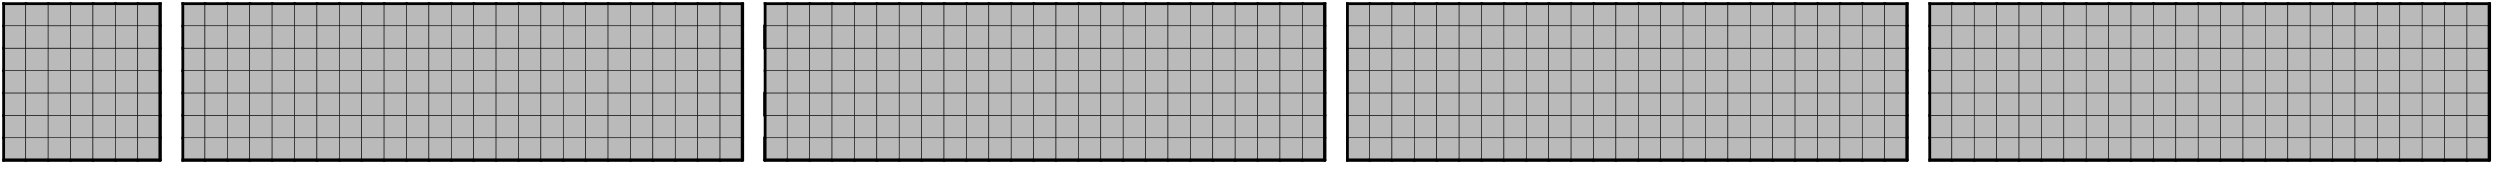
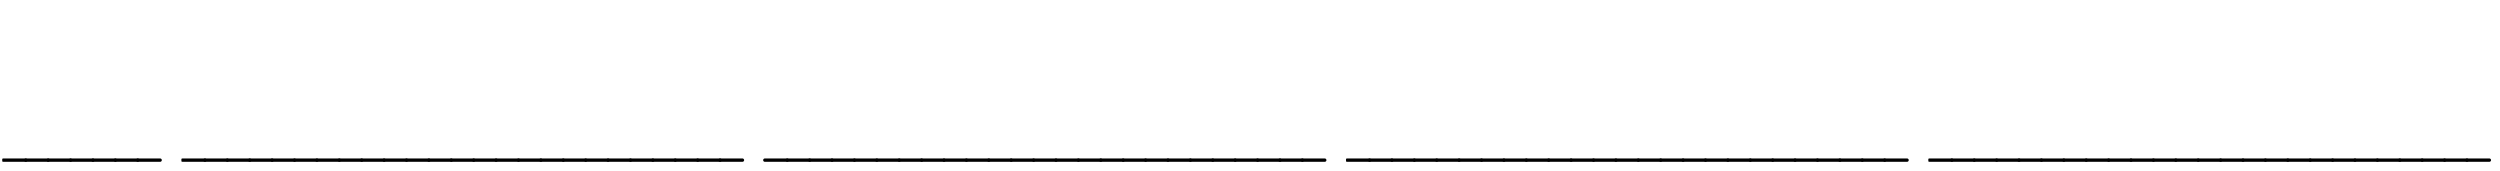
<svg xmlns="http://www.w3.org/2000/svg" xmlns:xlink="http://www.w3.org/1999/xlink" version="1.1" width="893px" height="61px">
  <symbol id="411dee99-b075-40b7-8f60-7b93c1b4b94ebox_-2">
    <path d="M21 1 L1 1 L1 21 L21 21 Z" stroke="gray" stroke-width=".5" fill-opacity="0" />
  </symbol>
  <symbol id="411dee99-b075-40b7-8f60-7b93c1b4b94eline_1">
    <line x1="21" y1="1" x2="21" y2="1" style="stroke-linecap:round;stroke:black;stroke-width:3" />
  </symbol>
  <symbol id="411dee99-b075-40b7-8f60-7b93c1b4b94eline_2">
    <line x1="21" y1="1" x2="21" y2="21" style="stroke-linecap:round;stroke:black;stroke-width:3" />
  </symbol>
  <symbol id="411dee99-b075-40b7-8f60-7b93c1b4b94eline_3">
    <line x1="21" y1="21" x2="21" y2="21" style="stroke-linecap:round;stroke:black;stroke-width:3" />
  </symbol>
  <symbol id="411dee99-b075-40b7-8f60-7b93c1b4b94eline_4">
-     <line x1="21" y1="21" x2="21" y2="1" style="stroke-linecap:round;stroke:black;stroke-width:3" />
-   </symbol>
+     </symbol>
  <symbol id="411dee99-b075-40b7-8f60-7b93c1b4b94eline_5">
-     <line x1="21" y1="1" x2="1" y2="1" style="stroke-linecap:round;stroke:black;stroke-width:3" />
-   </symbol>
+     </symbol>
  <symbol id="411dee99-b075-40b7-8f60-7b93c1b4b94eline_6">
-     <line x1="1" y1="1" x2="1" y2="21" style="stroke-linecap:round;stroke:black;stroke-width:3" />
-   </symbol>
+     </symbol>
  <symbol id="411dee99-b075-40b7-8f60-7b93c1b4b94eline_7">
    <line x1="1" y1="21" x2="21" y2="21" style="stroke-linecap:round;stroke:black;stroke-width:3" />
  </symbol>
  <symbol id="411dee99-b075-40b7-8f60-7b93c1b4b94eline_8">
    <line x1="1" y1="1" x2="1" y2="1" style="stroke-linecap:round;stroke:black;stroke-width:3" />
  </symbol>
  <symbol id="411dee99-b075-40b7-8f60-7b93c1b4b94eline_9">
    <line x1="1" y1="1" x2="21" y2="1" style="stroke-linecap:round;stroke:black;stroke-width:3" />
  </symbol>
  <symbol id="411dee99-b075-40b7-8f60-7b93c1b4b94ebox_0">
-     <path d="M21 1 L1 1 L1 21 L21 21 Z" style="fill:#BABABA;stroke-width:.5;stroke:black" />
-   </symbol>
+     </symbol>
  <g transform="scale(0.4) translate(2,2) ">
    <use x="0" y="120" xlink:href="#origin" />
    <use x="0" y="120" xlink:href="#411dee99-b075-40b7-8f60-7b93c1b4b94ebox_0" />
    <use x="0" y="120" xlink:href="#411dee99-b075-40b7-8f60-7b93c1b4b94eline_6" />
    <use x="0" y="120" xlink:href="#411dee99-b075-40b7-8f60-7b93c1b4b94eline_7" />
    <use x="20" y="120" xlink:href="#411dee99-b075-40b7-8f60-7b93c1b4b94ebox_0" />
    <use x="20" y="120" xlink:href="#411dee99-b075-40b7-8f60-7b93c1b4b94eline_7" />
    <use x="40" y="120" xlink:href="#411dee99-b075-40b7-8f60-7b93c1b4b94ebox_0" />
    <use x="40" y="120" xlink:href="#411dee99-b075-40b7-8f60-7b93c1b4b94eline_7" />
    <use x="60" y="120" xlink:href="#411dee99-b075-40b7-8f60-7b93c1b4b94ebox_0" />
    <use x="60" y="120" xlink:href="#411dee99-b075-40b7-8f60-7b93c1b4b94eline_7" />
    <use x="80" y="120" xlink:href="#411dee99-b075-40b7-8f60-7b93c1b4b94ebox_0" />
    <use x="80" y="120" xlink:href="#411dee99-b075-40b7-8f60-7b93c1b4b94eline_7" />
    <use x="100" y="120" xlink:href="#411dee99-b075-40b7-8f60-7b93c1b4b94ebox_0" />
    <use x="100" y="120" xlink:href="#411dee99-b075-40b7-8f60-7b93c1b4b94eline_7" />
    <use x="120" y="120" xlink:href="#411dee99-b075-40b7-8f60-7b93c1b4b94ebox_0" />
    <use x="120" y="120" xlink:href="#411dee99-b075-40b7-8f60-7b93c1b4b94eline_4" />
    <use x="120" y="120" xlink:href="#411dee99-b075-40b7-8f60-7b93c1b4b94eline_7" />
    <use x="160" y="120" xlink:href="#411dee99-b075-40b7-8f60-7b93c1b4b94ebox_0" />
    <use x="160" y="120" xlink:href="#411dee99-b075-40b7-8f60-7b93c1b4b94eline_6" />
    <use x="160" y="120" xlink:href="#411dee99-b075-40b7-8f60-7b93c1b4b94eline_7" />
    <use x="180" y="120" xlink:href="#411dee99-b075-40b7-8f60-7b93c1b4b94ebox_0" />
    <use x="180" y="120" xlink:href="#411dee99-b075-40b7-8f60-7b93c1b4b94eline_7" />
    <use x="200" y="120" xlink:href="#411dee99-b075-40b7-8f60-7b93c1b4b94ebox_0" />
    <use x="200" y="120" xlink:href="#411dee99-b075-40b7-8f60-7b93c1b4b94eline_7" />
    <use x="220" y="120" xlink:href="#411dee99-b075-40b7-8f60-7b93c1b4b94ebox_0" />
    <use x="220" y="120" xlink:href="#411dee99-b075-40b7-8f60-7b93c1b4b94eline_7" />
    <use x="240" y="120" xlink:href="#411dee99-b075-40b7-8f60-7b93c1b4b94ebox_0" />
    <use x="240" y="120" xlink:href="#411dee99-b075-40b7-8f60-7b93c1b4b94eline_7" />
    <use x="260" y="120" xlink:href="#411dee99-b075-40b7-8f60-7b93c1b4b94ebox_0" />
    <use x="260" y="120" xlink:href="#411dee99-b075-40b7-8f60-7b93c1b4b94eline_7" />
    <use x="280" y="120" xlink:href="#411dee99-b075-40b7-8f60-7b93c1b4b94ebox_0" />
    <use x="280" y="120" xlink:href="#411dee99-b075-40b7-8f60-7b93c1b4b94eline_7" />
    <use x="300" y="120" xlink:href="#411dee99-b075-40b7-8f60-7b93c1b4b94ebox_0" />
    <use x="300" y="120" xlink:href="#411dee99-b075-40b7-8f60-7b93c1b4b94eline_7" />
    <use x="320" y="120" xlink:href="#411dee99-b075-40b7-8f60-7b93c1b4b94ebox_0" />
    <use x="320" y="120" xlink:href="#411dee99-b075-40b7-8f60-7b93c1b4b94eline_7" />
    <use x="340" y="120" xlink:href="#411dee99-b075-40b7-8f60-7b93c1b4b94ebox_0" />
    <use x="340" y="120" xlink:href="#411dee99-b075-40b7-8f60-7b93c1b4b94eline_7" />
    <use x="360" y="120" xlink:href="#411dee99-b075-40b7-8f60-7b93c1b4b94ebox_0" />
    <use x="360" y="120" xlink:href="#411dee99-b075-40b7-8f60-7b93c1b4b94eline_7" />
    <use x="380" y="120" xlink:href="#411dee99-b075-40b7-8f60-7b93c1b4b94ebox_0" />
    <use x="380" y="120" xlink:href="#411dee99-b075-40b7-8f60-7b93c1b4b94eline_7" />
    <use x="400" y="120" xlink:href="#411dee99-b075-40b7-8f60-7b93c1b4b94ebox_0" />
    <use x="400" y="120" xlink:href="#411dee99-b075-40b7-8f60-7b93c1b4b94eline_7" />
    <use x="420" y="120" xlink:href="#411dee99-b075-40b7-8f60-7b93c1b4b94ebox_0" />
    <use x="420" y="120" xlink:href="#411dee99-b075-40b7-8f60-7b93c1b4b94eline_7" />
    <use x="440" y="120" xlink:href="#411dee99-b075-40b7-8f60-7b93c1b4b94ebox_0" />
    <use x="440" y="120" xlink:href="#411dee99-b075-40b7-8f60-7b93c1b4b94eline_7" />
    <use x="460" y="120" xlink:href="#411dee99-b075-40b7-8f60-7b93c1b4b94ebox_0" />
    <use x="460" y="120" xlink:href="#411dee99-b075-40b7-8f60-7b93c1b4b94eline_7" />
    <use x="480" y="120" xlink:href="#411dee99-b075-40b7-8f60-7b93c1b4b94ebox_0" />
    <use x="480" y="120" xlink:href="#411dee99-b075-40b7-8f60-7b93c1b4b94eline_7" />
    <use x="500" y="120" xlink:href="#411dee99-b075-40b7-8f60-7b93c1b4b94ebox_0" />
    <use x="500" y="120" xlink:href="#411dee99-b075-40b7-8f60-7b93c1b4b94eline_7" />
    <use x="520" y="120" xlink:href="#411dee99-b075-40b7-8f60-7b93c1b4b94ebox_0" />
    <use x="520" y="120" xlink:href="#411dee99-b075-40b7-8f60-7b93c1b4b94eline_7" />
    <use x="540" y="120" xlink:href="#411dee99-b075-40b7-8f60-7b93c1b4b94ebox_0" />
    <use x="540" y="120" xlink:href="#411dee99-b075-40b7-8f60-7b93c1b4b94eline_7" />
    <use x="560" y="120" xlink:href="#411dee99-b075-40b7-8f60-7b93c1b4b94ebox_0" />
    <use x="560" y="120" xlink:href="#411dee99-b075-40b7-8f60-7b93c1b4b94eline_7" />
    <use x="580" y="120" xlink:href="#411dee99-b075-40b7-8f60-7b93c1b4b94ebox_0" />
    <use x="580" y="120" xlink:href="#411dee99-b075-40b7-8f60-7b93c1b4b94eline_7" />
    <use x="600" y="120" xlink:href="#411dee99-b075-40b7-8f60-7b93c1b4b94ebox_0" />
    <use x="600" y="120" xlink:href="#411dee99-b075-40b7-8f60-7b93c1b4b94eline_7" />
    <use x="620" y="120" xlink:href="#411dee99-b075-40b7-8f60-7b93c1b4b94ebox_0" />
    <use x="620" y="120" xlink:href="#411dee99-b075-40b7-8f60-7b93c1b4b94eline_7" />
    <use x="640" y="120" xlink:href="#411dee99-b075-40b7-8f60-7b93c1b4b94ebox_0" />
    <use x="640" y="120" xlink:href="#411dee99-b075-40b7-8f60-7b93c1b4b94eline_4" />
    <use x="640" y="120" xlink:href="#411dee99-b075-40b7-8f60-7b93c1b4b94eline_7" />
    <use x="680" y="120" xlink:href="#411dee99-b075-40b7-8f60-7b93c1b4b94ebox_0" />
    <use x="680" y="120" xlink:href="#411dee99-b075-40b7-8f60-7b93c1b4b94eline_6" />
    <use x="680" y="120" xlink:href="#411dee99-b075-40b7-8f60-7b93c1b4b94eline_7" />
    <use x="700" y="120" xlink:href="#411dee99-b075-40b7-8f60-7b93c1b4b94ebox_0" />
    <use x="700" y="120" xlink:href="#411dee99-b075-40b7-8f60-7b93c1b4b94eline_7" />
    <use x="720" y="120" xlink:href="#411dee99-b075-40b7-8f60-7b93c1b4b94ebox_0" />
    <use x="720" y="120" xlink:href="#411dee99-b075-40b7-8f60-7b93c1b4b94eline_7" />
    <use x="740" y="120" xlink:href="#411dee99-b075-40b7-8f60-7b93c1b4b94ebox_0" />
    <use x="740" y="120" xlink:href="#411dee99-b075-40b7-8f60-7b93c1b4b94eline_7" />
    <use x="760" y="120" xlink:href="#411dee99-b075-40b7-8f60-7b93c1b4b94ebox_0" />
    <use x="760" y="120" xlink:href="#411dee99-b075-40b7-8f60-7b93c1b4b94eline_7" />
    <use x="780" y="120" xlink:href="#411dee99-b075-40b7-8f60-7b93c1b4b94ebox_0" />
    <use x="780" y="120" xlink:href="#411dee99-b075-40b7-8f60-7b93c1b4b94eline_7" />
    <use x="800" y="120" xlink:href="#411dee99-b075-40b7-8f60-7b93c1b4b94ebox_0" />
    <use x="800" y="120" xlink:href="#411dee99-b075-40b7-8f60-7b93c1b4b94eline_7" />
    <use x="820" y="120" xlink:href="#411dee99-b075-40b7-8f60-7b93c1b4b94ebox_0" />
    <use x="820" y="120" xlink:href="#411dee99-b075-40b7-8f60-7b93c1b4b94eline_7" />
    <use x="840" y="120" xlink:href="#411dee99-b075-40b7-8f60-7b93c1b4b94ebox_0" />
    <use x="840" y="120" xlink:href="#411dee99-b075-40b7-8f60-7b93c1b4b94eline_7" />
    <use x="860" y="120" xlink:href="#411dee99-b075-40b7-8f60-7b93c1b4b94ebox_0" />
    <use x="860" y="120" xlink:href="#411dee99-b075-40b7-8f60-7b93c1b4b94eline_7" />
    <use x="880" y="120" xlink:href="#411dee99-b075-40b7-8f60-7b93c1b4b94ebox_0" />
    <use x="880" y="120" xlink:href="#411dee99-b075-40b7-8f60-7b93c1b4b94eline_7" />
    <use x="900" y="120" xlink:href="#411dee99-b075-40b7-8f60-7b93c1b4b94ebox_0" />
    <use x="900" y="120" xlink:href="#411dee99-b075-40b7-8f60-7b93c1b4b94eline_7" />
    <use x="920" y="120" xlink:href="#411dee99-b075-40b7-8f60-7b93c1b4b94ebox_0" />
    <use x="920" y="120" xlink:href="#411dee99-b075-40b7-8f60-7b93c1b4b94eline_7" />
    <use x="940" y="120" xlink:href="#411dee99-b075-40b7-8f60-7b93c1b4b94ebox_0" />
    <use x="940" y="120" xlink:href="#411dee99-b075-40b7-8f60-7b93c1b4b94eline_7" />
    <use x="960" y="120" xlink:href="#411dee99-b075-40b7-8f60-7b93c1b4b94ebox_0" />
    <use x="960" y="120" xlink:href="#411dee99-b075-40b7-8f60-7b93c1b4b94eline_7" />
    <use x="980" y="120" xlink:href="#411dee99-b075-40b7-8f60-7b93c1b4b94ebox_0" />
    <use x="980" y="120" xlink:href="#411dee99-b075-40b7-8f60-7b93c1b4b94eline_7" />
    <use x="1000" y="120" xlink:href="#411dee99-b075-40b7-8f60-7b93c1b4b94ebox_0" />
    <use x="1000" y="120" xlink:href="#411dee99-b075-40b7-8f60-7b93c1b4b94eline_7" />
    <use x="1020" y="120" xlink:href="#411dee99-b075-40b7-8f60-7b93c1b4b94ebox_0" />
    <use x="1020" y="120" xlink:href="#411dee99-b075-40b7-8f60-7b93c1b4b94eline_7" />
    <use x="1040" y="120" xlink:href="#411dee99-b075-40b7-8f60-7b93c1b4b94ebox_0" />
    <use x="1040" y="120" xlink:href="#411dee99-b075-40b7-8f60-7b93c1b4b94eline_7" />
    <use x="1060" y="120" xlink:href="#411dee99-b075-40b7-8f60-7b93c1b4b94ebox_0" />
    <use x="1060" y="120" xlink:href="#411dee99-b075-40b7-8f60-7b93c1b4b94eline_7" />
    <use x="1080" y="120" xlink:href="#411dee99-b075-40b7-8f60-7b93c1b4b94ebox_0" />
    <use x="1080" y="120" xlink:href="#411dee99-b075-40b7-8f60-7b93c1b4b94eline_7" />
    <use x="1100" y="120" xlink:href="#411dee99-b075-40b7-8f60-7b93c1b4b94ebox_0" />
    <use x="1100" y="120" xlink:href="#411dee99-b075-40b7-8f60-7b93c1b4b94eline_7" />
    <use x="1120" y="120" xlink:href="#411dee99-b075-40b7-8f60-7b93c1b4b94ebox_0" />
    <use x="1120" y="120" xlink:href="#411dee99-b075-40b7-8f60-7b93c1b4b94eline_7" />
    <use x="1140" y="120" xlink:href="#411dee99-b075-40b7-8f60-7b93c1b4b94ebox_0" />
    <use x="1140" y="120" xlink:href="#411dee99-b075-40b7-8f60-7b93c1b4b94eline_7" />
    <use x="1160" y="120" xlink:href="#411dee99-b075-40b7-8f60-7b93c1b4b94ebox_0" />
    <use x="1160" y="120" xlink:href="#411dee99-b075-40b7-8f60-7b93c1b4b94eline_4" />
    <use x="1160" y="120" xlink:href="#411dee99-b075-40b7-8f60-7b93c1b4b94eline_7" />
    <use x="1200" y="120" xlink:href="#411dee99-b075-40b7-8f60-7b93c1b4b94ebox_0" />
    <use x="1200" y="120" xlink:href="#411dee99-b075-40b7-8f60-7b93c1b4b94eline_6" />
    <use x="1200" y="120" xlink:href="#411dee99-b075-40b7-8f60-7b93c1b4b94eline_7" />
    <use x="1220" y="120" xlink:href="#411dee99-b075-40b7-8f60-7b93c1b4b94ebox_0" />
    <use x="1220" y="120" xlink:href="#411dee99-b075-40b7-8f60-7b93c1b4b94eline_7" />
    <use x="1240" y="120" xlink:href="#411dee99-b075-40b7-8f60-7b93c1b4b94ebox_0" />
    <use x="1240" y="120" xlink:href="#411dee99-b075-40b7-8f60-7b93c1b4b94eline_7" />
    <use x="1260" y="120" xlink:href="#411dee99-b075-40b7-8f60-7b93c1b4b94ebox_0" />
    <use x="1260" y="120" xlink:href="#411dee99-b075-40b7-8f60-7b93c1b4b94eline_7" />
    <use x="1280" y="120" xlink:href="#411dee99-b075-40b7-8f60-7b93c1b4b94ebox_0" />
    <use x="1280" y="120" xlink:href="#411dee99-b075-40b7-8f60-7b93c1b4b94eline_7" />
    <use x="1300" y="120" xlink:href="#411dee99-b075-40b7-8f60-7b93c1b4b94ebox_0" />
    <use x="1300" y="120" xlink:href="#411dee99-b075-40b7-8f60-7b93c1b4b94eline_7" />
    <use x="1320" y="120" xlink:href="#411dee99-b075-40b7-8f60-7b93c1b4b94ebox_0" />
    <use x="1320" y="120" xlink:href="#411dee99-b075-40b7-8f60-7b93c1b4b94eline_7" />
    <use x="1340" y="120" xlink:href="#411dee99-b075-40b7-8f60-7b93c1b4b94ebox_0" />
    <use x="1340" y="120" xlink:href="#411dee99-b075-40b7-8f60-7b93c1b4b94eline_7" />
    <use x="1360" y="120" xlink:href="#411dee99-b075-40b7-8f60-7b93c1b4b94ebox_0" />
    <use x="1360" y="120" xlink:href="#411dee99-b075-40b7-8f60-7b93c1b4b94eline_7" />
    <use x="1380" y="120" xlink:href="#411dee99-b075-40b7-8f60-7b93c1b4b94ebox_0" />
    <use x="1380" y="120" xlink:href="#411dee99-b075-40b7-8f60-7b93c1b4b94eline_7" />
    <use x="1400" y="120" xlink:href="#411dee99-b075-40b7-8f60-7b93c1b4b94ebox_0" />
    <use x="1400" y="120" xlink:href="#411dee99-b075-40b7-8f60-7b93c1b4b94eline_7" />
    <use x="1420" y="120" xlink:href="#411dee99-b075-40b7-8f60-7b93c1b4b94ebox_0" />
    <use x="1420" y="120" xlink:href="#411dee99-b075-40b7-8f60-7b93c1b4b94eline_7" />
    <use x="1440" y="120" xlink:href="#411dee99-b075-40b7-8f60-7b93c1b4b94ebox_0" />
    <use x="1440" y="120" xlink:href="#411dee99-b075-40b7-8f60-7b93c1b4b94eline_7" />
    <use x="1460" y="120" xlink:href="#411dee99-b075-40b7-8f60-7b93c1b4b94ebox_0" />
    <use x="1460" y="120" xlink:href="#411dee99-b075-40b7-8f60-7b93c1b4b94eline_7" />
    <use x="1480" y="120" xlink:href="#411dee99-b075-40b7-8f60-7b93c1b4b94ebox_0" />
    <use x="1480" y="120" xlink:href="#411dee99-b075-40b7-8f60-7b93c1b4b94eline_7" />
    <use x="1500" y="120" xlink:href="#411dee99-b075-40b7-8f60-7b93c1b4b94ebox_0" />
    <use x="1500" y="120" xlink:href="#411dee99-b075-40b7-8f60-7b93c1b4b94eline_7" />
    <use x="1520" y="120" xlink:href="#411dee99-b075-40b7-8f60-7b93c1b4b94ebox_0" />
    <use x="1520" y="120" xlink:href="#411dee99-b075-40b7-8f60-7b93c1b4b94eline_7" />
    <use x="1540" y="120" xlink:href="#411dee99-b075-40b7-8f60-7b93c1b4b94ebox_0" />
    <use x="1540" y="120" xlink:href="#411dee99-b075-40b7-8f60-7b93c1b4b94eline_7" />
    <use x="1560" y="120" xlink:href="#411dee99-b075-40b7-8f60-7b93c1b4b94ebox_0" />
    <use x="1560" y="120" xlink:href="#411dee99-b075-40b7-8f60-7b93c1b4b94eline_7" />
    <use x="1580" y="120" xlink:href="#411dee99-b075-40b7-8f60-7b93c1b4b94ebox_0" />
    <use x="1580" y="120" xlink:href="#411dee99-b075-40b7-8f60-7b93c1b4b94eline_7" />
    <use x="1600" y="120" xlink:href="#411dee99-b075-40b7-8f60-7b93c1b4b94ebox_0" />
    <use x="1600" y="120" xlink:href="#411dee99-b075-40b7-8f60-7b93c1b4b94eline_7" />
    <use x="1620" y="120" xlink:href="#411dee99-b075-40b7-8f60-7b93c1b4b94ebox_0" />
    <use x="1620" y="120" xlink:href="#411dee99-b075-40b7-8f60-7b93c1b4b94eline_7" />
    <use x="1640" y="120" xlink:href="#411dee99-b075-40b7-8f60-7b93c1b4b94ebox_0" />
    <use x="1640" y="120" xlink:href="#411dee99-b075-40b7-8f60-7b93c1b4b94eline_7" />
    <use x="1660" y="120" xlink:href="#411dee99-b075-40b7-8f60-7b93c1b4b94ebox_0" />
    <use x="1660" y="120" xlink:href="#411dee99-b075-40b7-8f60-7b93c1b4b94eline_7" />
    <use x="1680" y="120" xlink:href="#411dee99-b075-40b7-8f60-7b93c1b4b94ebox_0" />
    <use x="1680" y="120" xlink:href="#411dee99-b075-40b7-8f60-7b93c1b4b94eline_4" />
    <use x="1680" y="120" xlink:href="#411dee99-b075-40b7-8f60-7b93c1b4b94eline_7" />
    <use x="1720" y="120" xlink:href="#411dee99-b075-40b7-8f60-7b93c1b4b94ebox_0" />
    <use x="1720" y="120" xlink:href="#411dee99-b075-40b7-8f60-7b93c1b4b94eline_6" />
    <use x="1720" y="120" xlink:href="#411dee99-b075-40b7-8f60-7b93c1b4b94eline_7" />
    <use x="1740" y="120" xlink:href="#411dee99-b075-40b7-8f60-7b93c1b4b94ebox_0" />
    <use x="1740" y="120" xlink:href="#411dee99-b075-40b7-8f60-7b93c1b4b94eline_7" />
    <use x="1760" y="120" xlink:href="#411dee99-b075-40b7-8f60-7b93c1b4b94ebox_0" />
    <use x="1760" y="120" xlink:href="#411dee99-b075-40b7-8f60-7b93c1b4b94eline_7" />
    <use x="1780" y="120" xlink:href="#411dee99-b075-40b7-8f60-7b93c1b4b94ebox_0" />
    <use x="1780" y="120" xlink:href="#411dee99-b075-40b7-8f60-7b93c1b4b94eline_7" />
    <use x="1800" y="120" xlink:href="#411dee99-b075-40b7-8f60-7b93c1b4b94ebox_0" />
    <use x="1800" y="120" xlink:href="#411dee99-b075-40b7-8f60-7b93c1b4b94eline_7" />
    <use x="1820" y="120" xlink:href="#411dee99-b075-40b7-8f60-7b93c1b4b94ebox_0" />
    <use x="1820" y="120" xlink:href="#411dee99-b075-40b7-8f60-7b93c1b4b94eline_7" />
    <use x="1840" y="120" xlink:href="#411dee99-b075-40b7-8f60-7b93c1b4b94ebox_0" />
    <use x="1840" y="120" xlink:href="#411dee99-b075-40b7-8f60-7b93c1b4b94eline_7" />
    <use x="1860" y="120" xlink:href="#411dee99-b075-40b7-8f60-7b93c1b4b94ebox_0" />
    <use x="1860" y="120" xlink:href="#411dee99-b075-40b7-8f60-7b93c1b4b94eline_7" />
    <use x="1880" y="120" xlink:href="#411dee99-b075-40b7-8f60-7b93c1b4b94ebox_0" />
    <use x="1880" y="120" xlink:href="#411dee99-b075-40b7-8f60-7b93c1b4b94eline_7" />
    <use x="1900" y="120" xlink:href="#411dee99-b075-40b7-8f60-7b93c1b4b94ebox_0" />
    <use x="1900" y="120" xlink:href="#411dee99-b075-40b7-8f60-7b93c1b4b94eline_7" />
    <use x="1920" y="120" xlink:href="#411dee99-b075-40b7-8f60-7b93c1b4b94ebox_0" />
    <use x="1920" y="120" xlink:href="#411dee99-b075-40b7-8f60-7b93c1b4b94eline_7" />
    <use x="1940" y="120" xlink:href="#411dee99-b075-40b7-8f60-7b93c1b4b94ebox_0" />
    <use x="1940" y="120" xlink:href="#411dee99-b075-40b7-8f60-7b93c1b4b94eline_7" />
    <use x="1960" y="120" xlink:href="#411dee99-b075-40b7-8f60-7b93c1b4b94ebox_0" />
    <use x="1960" y="120" xlink:href="#411dee99-b075-40b7-8f60-7b93c1b4b94eline_7" />
    <use x="1980" y="120" xlink:href="#411dee99-b075-40b7-8f60-7b93c1b4b94ebox_0" />
    <use x="1980" y="120" xlink:href="#411dee99-b075-40b7-8f60-7b93c1b4b94eline_7" />
    <use x="2000" y="120" xlink:href="#411dee99-b075-40b7-8f60-7b93c1b4b94ebox_0" />
    <use x="2000" y="120" xlink:href="#411dee99-b075-40b7-8f60-7b93c1b4b94eline_7" />
    <use x="2020" y="120" xlink:href="#411dee99-b075-40b7-8f60-7b93c1b4b94ebox_0" />
    <use x="2020" y="120" xlink:href="#411dee99-b075-40b7-8f60-7b93c1b4b94eline_7" />
    <use x="2040" y="120" xlink:href="#411dee99-b075-40b7-8f60-7b93c1b4b94ebox_0" />
    <use x="2040" y="120" xlink:href="#411dee99-b075-40b7-8f60-7b93c1b4b94eline_7" />
    <use x="2060" y="120" xlink:href="#411dee99-b075-40b7-8f60-7b93c1b4b94ebox_0" />
    <use x="2060" y="120" xlink:href="#411dee99-b075-40b7-8f60-7b93c1b4b94eline_7" />
    <use x="2080" y="120" xlink:href="#411dee99-b075-40b7-8f60-7b93c1b4b94ebox_0" />
    <use x="2080" y="120" xlink:href="#411dee99-b075-40b7-8f60-7b93c1b4b94eline_7" />
    <use x="2100" y="120" xlink:href="#411dee99-b075-40b7-8f60-7b93c1b4b94ebox_0" />
    <use x="2100" y="120" xlink:href="#411dee99-b075-40b7-8f60-7b93c1b4b94eline_7" />
    <use x="2120" y="120" xlink:href="#411dee99-b075-40b7-8f60-7b93c1b4b94ebox_0" />
    <use x="2120" y="120" xlink:href="#411dee99-b075-40b7-8f60-7b93c1b4b94eline_7" />
    <use x="2140" y="120" xlink:href="#411dee99-b075-40b7-8f60-7b93c1b4b94ebox_0" />
    <use x="2140" y="120" xlink:href="#411dee99-b075-40b7-8f60-7b93c1b4b94eline_7" />
    <use x="2160" y="120" xlink:href="#411dee99-b075-40b7-8f60-7b93c1b4b94ebox_0" />
    <use x="2160" y="120" xlink:href="#411dee99-b075-40b7-8f60-7b93c1b4b94eline_7" />
    <use x="2180" y="120" xlink:href="#411dee99-b075-40b7-8f60-7b93c1b4b94ebox_0" />
    <use x="2180" y="120" xlink:href="#411dee99-b075-40b7-8f60-7b93c1b4b94eline_7" />
    <use x="2200" y="120" xlink:href="#411dee99-b075-40b7-8f60-7b93c1b4b94ebox_0" />
    <use x="2200" y="120" xlink:href="#411dee99-b075-40b7-8f60-7b93c1b4b94eline_4" />
    <use x="2200" y="120" xlink:href="#411dee99-b075-40b7-8f60-7b93c1b4b94eline_7" />
    <use x="0" y="100" xlink:href="#411dee99-b075-40b7-8f60-7b93c1b4b94ebox_0" />
    <use x="0" y="100" xlink:href="#411dee99-b075-40b7-8f60-7b93c1b4b94eline_6" />
    <use x="20" y="100" xlink:href="#411dee99-b075-40b7-8f60-7b93c1b4b94ebox_0" />
    <use x="40" y="100" xlink:href="#411dee99-b075-40b7-8f60-7b93c1b4b94ebox_0" />
    <use x="60" y="100" xlink:href="#411dee99-b075-40b7-8f60-7b93c1b4b94ebox_0" />
    <use x="80" y="100" xlink:href="#411dee99-b075-40b7-8f60-7b93c1b4b94ebox_0" />
    <use x="100" y="100" xlink:href="#411dee99-b075-40b7-8f60-7b93c1b4b94ebox_0" />
    <use x="120" y="100" xlink:href="#411dee99-b075-40b7-8f60-7b93c1b4b94ebox_0" />
    <use x="120" y="100" xlink:href="#411dee99-b075-40b7-8f60-7b93c1b4b94eline_4" />
    <use x="160" y="100" xlink:href="#411dee99-b075-40b7-8f60-7b93c1b4b94ebox_0" />
    <use x="160" y="100" xlink:href="#411dee99-b075-40b7-8f60-7b93c1b4b94eline_6" />
    <use x="180" y="100" xlink:href="#411dee99-b075-40b7-8f60-7b93c1b4b94ebox_0" />
    <use x="200" y="100" xlink:href="#411dee99-b075-40b7-8f60-7b93c1b4b94ebox_0" />
    <use x="220" y="100" xlink:href="#411dee99-b075-40b7-8f60-7b93c1b4b94ebox_0" />
    <use x="240" y="100" xlink:href="#411dee99-b075-40b7-8f60-7b93c1b4b94ebox_0" />
    <use x="260" y="100" xlink:href="#411dee99-b075-40b7-8f60-7b93c1b4b94ebox_0" />
    <use x="280" y="100" xlink:href="#411dee99-b075-40b7-8f60-7b93c1b4b94ebox_0" />
    <use x="300" y="100" xlink:href="#411dee99-b075-40b7-8f60-7b93c1b4b94ebox_0" />
    <use x="320" y="100" xlink:href="#411dee99-b075-40b7-8f60-7b93c1b4b94ebox_0" />
    <use x="340" y="100" xlink:href="#411dee99-b075-40b7-8f60-7b93c1b4b94ebox_0" />
    <use x="360" y="100" xlink:href="#411dee99-b075-40b7-8f60-7b93c1b4b94ebox_0" />
    <use x="380" y="100" xlink:href="#411dee99-b075-40b7-8f60-7b93c1b4b94ebox_0" />
    <use x="400" y="100" xlink:href="#411dee99-b075-40b7-8f60-7b93c1b4b94ebox_0" />
    <use x="420" y="100" xlink:href="#411dee99-b075-40b7-8f60-7b93c1b4b94ebox_0" />
    <use x="440" y="100" xlink:href="#411dee99-b075-40b7-8f60-7b93c1b4b94ebox_0" />
    <use x="460" y="100" xlink:href="#411dee99-b075-40b7-8f60-7b93c1b4b94ebox_0" />
    <use x="480" y="100" xlink:href="#411dee99-b075-40b7-8f60-7b93c1b4b94ebox_0" />
    <use x="500" y="100" xlink:href="#411dee99-b075-40b7-8f60-7b93c1b4b94ebox_0" />
    <use x="520" y="100" xlink:href="#411dee99-b075-40b7-8f60-7b93c1b4b94ebox_0" />
    <use x="540" y="100" xlink:href="#411dee99-b075-40b7-8f60-7b93c1b4b94ebox_0" />
    <use x="560" y="100" xlink:href="#411dee99-b075-40b7-8f60-7b93c1b4b94ebox_0" />
    <use x="580" y="100" xlink:href="#411dee99-b075-40b7-8f60-7b93c1b4b94ebox_0" />
    <use x="600" y="100" xlink:href="#411dee99-b075-40b7-8f60-7b93c1b4b94ebox_0" />
    <use x="620" y="100" xlink:href="#411dee99-b075-40b7-8f60-7b93c1b4b94ebox_0" />
    <use x="640" y="100" xlink:href="#411dee99-b075-40b7-8f60-7b93c1b4b94ebox_0" />
    <use x="640" y="100" xlink:href="#411dee99-b075-40b7-8f60-7b93c1b4b94eline_4" />
    <use x="680" y="100" xlink:href="#411dee99-b075-40b7-8f60-7b93c1b4b94ebox_0" />
    <use x="680" y="100" xlink:href="#411dee99-b075-40b7-8f60-7b93c1b4b94eline_6" />
    <use x="700" y="100" xlink:href="#411dee99-b075-40b7-8f60-7b93c1b4b94ebox_0" />
    <use x="720" y="100" xlink:href="#411dee99-b075-40b7-8f60-7b93c1b4b94ebox_0" />
    <use x="740" y="100" xlink:href="#411dee99-b075-40b7-8f60-7b93c1b4b94ebox_0" />
    <use x="760" y="100" xlink:href="#411dee99-b075-40b7-8f60-7b93c1b4b94ebox_0" />
    <use x="780" y="100" xlink:href="#411dee99-b075-40b7-8f60-7b93c1b4b94ebox_0" />
    <use x="800" y="100" xlink:href="#411dee99-b075-40b7-8f60-7b93c1b4b94ebox_0" />
    <use x="820" y="100" xlink:href="#411dee99-b075-40b7-8f60-7b93c1b4b94ebox_0" />
    <use x="840" y="100" xlink:href="#411dee99-b075-40b7-8f60-7b93c1b4b94ebox_0" />
    <use x="860" y="100" xlink:href="#411dee99-b075-40b7-8f60-7b93c1b4b94ebox_0" />
    <use x="880" y="100" xlink:href="#411dee99-b075-40b7-8f60-7b93c1b4b94ebox_0" />
    <use x="900" y="100" xlink:href="#411dee99-b075-40b7-8f60-7b93c1b4b94ebox_0" />
    <use x="920" y="100" xlink:href="#411dee99-b075-40b7-8f60-7b93c1b4b94ebox_0" />
    <use x="940" y="100" xlink:href="#411dee99-b075-40b7-8f60-7b93c1b4b94ebox_0" />
    <use x="960" y="100" xlink:href="#411dee99-b075-40b7-8f60-7b93c1b4b94ebox_0" />
    <use x="980" y="100" xlink:href="#411dee99-b075-40b7-8f60-7b93c1b4b94ebox_0" />
    <use x="1000" y="100" xlink:href="#411dee99-b075-40b7-8f60-7b93c1b4b94ebox_0" />
    <use x="1020" y="100" xlink:href="#411dee99-b075-40b7-8f60-7b93c1b4b94ebox_0" />
    <use x="1040" y="100" xlink:href="#411dee99-b075-40b7-8f60-7b93c1b4b94ebox_0" />
    <use x="1060" y="100" xlink:href="#411dee99-b075-40b7-8f60-7b93c1b4b94ebox_0" />
    <use x="1080" y="100" xlink:href="#411dee99-b075-40b7-8f60-7b93c1b4b94ebox_0" />
    <use x="1100" y="100" xlink:href="#411dee99-b075-40b7-8f60-7b93c1b4b94ebox_0" />
    <use x="1120" y="100" xlink:href="#411dee99-b075-40b7-8f60-7b93c1b4b94ebox_0" />
    <use x="1140" y="100" xlink:href="#411dee99-b075-40b7-8f60-7b93c1b4b94ebox_0" />
    <use x="1160" y="100" xlink:href="#411dee99-b075-40b7-8f60-7b93c1b4b94ebox_0" />
    <use x="1160" y="100" xlink:href="#411dee99-b075-40b7-8f60-7b93c1b4b94eline_4" />
    <use x="1200" y="100" xlink:href="#411dee99-b075-40b7-8f60-7b93c1b4b94ebox_0" />
    <use x="1200" y="100" xlink:href="#411dee99-b075-40b7-8f60-7b93c1b4b94eline_6" />
    <use x="1220" y="100" xlink:href="#411dee99-b075-40b7-8f60-7b93c1b4b94ebox_0" />
    <use x="1240" y="100" xlink:href="#411dee99-b075-40b7-8f60-7b93c1b4b94ebox_0" />
    <use x="1260" y="100" xlink:href="#411dee99-b075-40b7-8f60-7b93c1b4b94ebox_0" />
    <use x="1280" y="100" xlink:href="#411dee99-b075-40b7-8f60-7b93c1b4b94ebox_0" />
    <use x="1300" y="100" xlink:href="#411dee99-b075-40b7-8f60-7b93c1b4b94ebox_0" />
    <use x="1320" y="100" xlink:href="#411dee99-b075-40b7-8f60-7b93c1b4b94ebox_0" />
    <use x="1340" y="100" xlink:href="#411dee99-b075-40b7-8f60-7b93c1b4b94ebox_0" />
    <use x="1360" y="100" xlink:href="#411dee99-b075-40b7-8f60-7b93c1b4b94ebox_0" />
    <use x="1380" y="100" xlink:href="#411dee99-b075-40b7-8f60-7b93c1b4b94ebox_0" />
    <use x="1400" y="100" xlink:href="#411dee99-b075-40b7-8f60-7b93c1b4b94ebox_0" />
    <use x="1420" y="100" xlink:href="#411dee99-b075-40b7-8f60-7b93c1b4b94ebox_0" />
    <use x="1440" y="100" xlink:href="#411dee99-b075-40b7-8f60-7b93c1b4b94ebox_0" />
    <use x="1460" y="100" xlink:href="#411dee99-b075-40b7-8f60-7b93c1b4b94ebox_0" />
    <use x="1480" y="100" xlink:href="#411dee99-b075-40b7-8f60-7b93c1b4b94ebox_0" />
    <use x="1500" y="100" xlink:href="#411dee99-b075-40b7-8f60-7b93c1b4b94ebox_0" />
    <use x="1520" y="100" xlink:href="#411dee99-b075-40b7-8f60-7b93c1b4b94ebox_0" />
    <use x="1540" y="100" xlink:href="#411dee99-b075-40b7-8f60-7b93c1b4b94ebox_0" />
    <use x="1560" y="100" xlink:href="#411dee99-b075-40b7-8f60-7b93c1b4b94ebox_0" />
    <use x="1580" y="100" xlink:href="#411dee99-b075-40b7-8f60-7b93c1b4b94ebox_0" />
    <use x="1600" y="100" xlink:href="#411dee99-b075-40b7-8f60-7b93c1b4b94ebox_0" />
    <use x="1620" y="100" xlink:href="#411dee99-b075-40b7-8f60-7b93c1b4b94ebox_0" />
    <use x="1640" y="100" xlink:href="#411dee99-b075-40b7-8f60-7b93c1b4b94ebox_0" />
    <use x="1660" y="100" xlink:href="#411dee99-b075-40b7-8f60-7b93c1b4b94ebox_0" />
    <use x="1680" y="100" xlink:href="#411dee99-b075-40b7-8f60-7b93c1b4b94ebox_0" />
    <use x="1680" y="100" xlink:href="#411dee99-b075-40b7-8f60-7b93c1b4b94eline_4" />
    <use x="1720" y="100" xlink:href="#411dee99-b075-40b7-8f60-7b93c1b4b94ebox_0" />
    <use x="1720" y="100" xlink:href="#411dee99-b075-40b7-8f60-7b93c1b4b94eline_6" />
    <use x="1740" y="100" xlink:href="#411dee99-b075-40b7-8f60-7b93c1b4b94ebox_0" />
    <use x="1760" y="100" xlink:href="#411dee99-b075-40b7-8f60-7b93c1b4b94ebox_0" />
    <use x="1780" y="100" xlink:href="#411dee99-b075-40b7-8f60-7b93c1b4b94ebox_0" />
    <use x="1800" y="100" xlink:href="#411dee99-b075-40b7-8f60-7b93c1b4b94ebox_0" />
    <use x="1820" y="100" xlink:href="#411dee99-b075-40b7-8f60-7b93c1b4b94ebox_0" />
    <use x="1840" y="100" xlink:href="#411dee99-b075-40b7-8f60-7b93c1b4b94ebox_0" />
    <use x="1860" y="100" xlink:href="#411dee99-b075-40b7-8f60-7b93c1b4b94ebox_0" />
    <use x="1880" y="100" xlink:href="#411dee99-b075-40b7-8f60-7b93c1b4b94ebox_0" />
    <use x="1900" y="100" xlink:href="#411dee99-b075-40b7-8f60-7b93c1b4b94ebox_0" />
    <use x="1920" y="100" xlink:href="#411dee99-b075-40b7-8f60-7b93c1b4b94ebox_0" />
    <use x="1940" y="100" xlink:href="#411dee99-b075-40b7-8f60-7b93c1b4b94ebox_0" />
    <use x="1960" y="100" xlink:href="#411dee99-b075-40b7-8f60-7b93c1b4b94ebox_0" />
    <use x="1980" y="100" xlink:href="#411dee99-b075-40b7-8f60-7b93c1b4b94ebox_0" />
    <use x="2000" y="100" xlink:href="#411dee99-b075-40b7-8f60-7b93c1b4b94ebox_0" />
    <use x="2020" y="100" xlink:href="#411dee99-b075-40b7-8f60-7b93c1b4b94ebox_0" />
    <use x="2040" y="100" xlink:href="#411dee99-b075-40b7-8f60-7b93c1b4b94ebox_0" />
    <use x="2060" y="100" xlink:href="#411dee99-b075-40b7-8f60-7b93c1b4b94ebox_0" />
    <use x="2080" y="100" xlink:href="#411dee99-b075-40b7-8f60-7b93c1b4b94ebox_0" />
    <use x="2100" y="100" xlink:href="#411dee99-b075-40b7-8f60-7b93c1b4b94ebox_0" />
    <use x="2120" y="100" xlink:href="#411dee99-b075-40b7-8f60-7b93c1b4b94ebox_0" />
    <use x="2140" y="100" xlink:href="#411dee99-b075-40b7-8f60-7b93c1b4b94ebox_0" />
    <use x="2160" y="100" xlink:href="#411dee99-b075-40b7-8f60-7b93c1b4b94ebox_0" />
    <use x="2180" y="100" xlink:href="#411dee99-b075-40b7-8f60-7b93c1b4b94ebox_0" />
    <use x="2200" y="100" xlink:href="#411dee99-b075-40b7-8f60-7b93c1b4b94ebox_0" />
    <use x="2200" y="100" xlink:href="#411dee99-b075-40b7-8f60-7b93c1b4b94eline_4" />
    <use x="0" y="80" xlink:href="#411dee99-b075-40b7-8f60-7b93c1b4b94ebox_0" />
    <use x="0" y="80" xlink:href="#411dee99-b075-40b7-8f60-7b93c1b4b94eline_6" />
    <use x="20" y="80" xlink:href="#411dee99-b075-40b7-8f60-7b93c1b4b94ebox_0" />
    <use x="40" y="80" xlink:href="#411dee99-b075-40b7-8f60-7b93c1b4b94ebox_0" />
    <use x="60" y="80" xlink:href="#411dee99-b075-40b7-8f60-7b93c1b4b94ebox_0" />
    <use x="80" y="80" xlink:href="#411dee99-b075-40b7-8f60-7b93c1b4b94ebox_0" />
    <use x="100" y="80" xlink:href="#411dee99-b075-40b7-8f60-7b93c1b4b94ebox_0" />
    <use x="120" y="80" xlink:href="#411dee99-b075-40b7-8f60-7b93c1b4b94ebox_0" />
    <use x="120" y="80" xlink:href="#411dee99-b075-40b7-8f60-7b93c1b4b94eline_4" />
    <use x="160" y="80" xlink:href="#411dee99-b075-40b7-8f60-7b93c1b4b94ebox_0" />
    <use x="160" y="80" xlink:href="#411dee99-b075-40b7-8f60-7b93c1b4b94eline_6" />
    <use x="180" y="80" xlink:href="#411dee99-b075-40b7-8f60-7b93c1b4b94ebox_0" />
    <use x="200" y="80" xlink:href="#411dee99-b075-40b7-8f60-7b93c1b4b94ebox_0" />
    <use x="220" y="80" xlink:href="#411dee99-b075-40b7-8f60-7b93c1b4b94ebox_0" />
    <use x="240" y="80" xlink:href="#411dee99-b075-40b7-8f60-7b93c1b4b94ebox_0" />
    <use x="260" y="80" xlink:href="#411dee99-b075-40b7-8f60-7b93c1b4b94ebox_0" />
    <use x="280" y="80" xlink:href="#411dee99-b075-40b7-8f60-7b93c1b4b94ebox_0" />
    <use x="300" y="80" xlink:href="#411dee99-b075-40b7-8f60-7b93c1b4b94ebox_0" />
    <use x="320" y="80" xlink:href="#411dee99-b075-40b7-8f60-7b93c1b4b94ebox_0" />
    <use x="340" y="80" xlink:href="#411dee99-b075-40b7-8f60-7b93c1b4b94ebox_0" />
    <use x="360" y="80" xlink:href="#411dee99-b075-40b7-8f60-7b93c1b4b94ebox_0" />
    <use x="380" y="80" xlink:href="#411dee99-b075-40b7-8f60-7b93c1b4b94ebox_0" />
    <use x="400" y="80" xlink:href="#411dee99-b075-40b7-8f60-7b93c1b4b94ebox_0" />
    <use x="420" y="80" xlink:href="#411dee99-b075-40b7-8f60-7b93c1b4b94ebox_0" />
    <use x="440" y="80" xlink:href="#411dee99-b075-40b7-8f60-7b93c1b4b94ebox_0" />
    <use x="460" y="80" xlink:href="#411dee99-b075-40b7-8f60-7b93c1b4b94ebox_0" />
    <use x="480" y="80" xlink:href="#411dee99-b075-40b7-8f60-7b93c1b4b94ebox_0" />
    <use x="500" y="80" xlink:href="#411dee99-b075-40b7-8f60-7b93c1b4b94ebox_0" />
    <use x="520" y="80" xlink:href="#411dee99-b075-40b7-8f60-7b93c1b4b94ebox_0" />
    <use x="540" y="80" xlink:href="#411dee99-b075-40b7-8f60-7b93c1b4b94ebox_0" />
    <use x="560" y="80" xlink:href="#411dee99-b075-40b7-8f60-7b93c1b4b94ebox_0" />
    <use x="580" y="80" xlink:href="#411dee99-b075-40b7-8f60-7b93c1b4b94ebox_0" />
    <use x="600" y="80" xlink:href="#411dee99-b075-40b7-8f60-7b93c1b4b94ebox_0" />
    <use x="620" y="80" xlink:href="#411dee99-b075-40b7-8f60-7b93c1b4b94ebox_0" />
    <use x="640" y="80" xlink:href="#411dee99-b075-40b7-8f60-7b93c1b4b94ebox_0" />
    <use x="640" y="80" xlink:href="#411dee99-b075-40b7-8f60-7b93c1b4b94eline_4" />
    <use x="680" y="80" xlink:href="#411dee99-b075-40b7-8f60-7b93c1b4b94ebox_0" />
    <use x="680" y="80" xlink:href="#411dee99-b075-40b7-8f60-7b93c1b4b94eline_6" />
    <use x="700" y="80" xlink:href="#411dee99-b075-40b7-8f60-7b93c1b4b94ebox_0" />
    <use x="720" y="80" xlink:href="#411dee99-b075-40b7-8f60-7b93c1b4b94ebox_0" />
    <use x="740" y="80" xlink:href="#411dee99-b075-40b7-8f60-7b93c1b4b94ebox_0" />
    <use x="760" y="80" xlink:href="#411dee99-b075-40b7-8f60-7b93c1b4b94ebox_0" />
    <use x="780" y="80" xlink:href="#411dee99-b075-40b7-8f60-7b93c1b4b94ebox_0" />
    <use x="800" y="80" xlink:href="#411dee99-b075-40b7-8f60-7b93c1b4b94ebox_0" />
    <use x="820" y="80" xlink:href="#411dee99-b075-40b7-8f60-7b93c1b4b94ebox_0" />
    <use x="840" y="80" xlink:href="#411dee99-b075-40b7-8f60-7b93c1b4b94ebox_0" />
    <use x="860" y="80" xlink:href="#411dee99-b075-40b7-8f60-7b93c1b4b94ebox_0" />
    <use x="880" y="80" xlink:href="#411dee99-b075-40b7-8f60-7b93c1b4b94ebox_0" />
    <use x="900" y="80" xlink:href="#411dee99-b075-40b7-8f60-7b93c1b4b94ebox_0" />
    <use x="920" y="80" xlink:href="#411dee99-b075-40b7-8f60-7b93c1b4b94ebox_0" />
    <use x="940" y="80" xlink:href="#411dee99-b075-40b7-8f60-7b93c1b4b94ebox_0" />
    <use x="960" y="80" xlink:href="#411dee99-b075-40b7-8f60-7b93c1b4b94ebox_0" />
    <use x="980" y="80" xlink:href="#411dee99-b075-40b7-8f60-7b93c1b4b94ebox_0" />
    <use x="1000" y="80" xlink:href="#411dee99-b075-40b7-8f60-7b93c1b4b94ebox_0" />
    <use x="1020" y="80" xlink:href="#411dee99-b075-40b7-8f60-7b93c1b4b94ebox_0" />
    <use x="1040" y="80" xlink:href="#411dee99-b075-40b7-8f60-7b93c1b4b94ebox_0" />
    <use x="1060" y="80" xlink:href="#411dee99-b075-40b7-8f60-7b93c1b4b94ebox_0" />
    <use x="1080" y="80" xlink:href="#411dee99-b075-40b7-8f60-7b93c1b4b94ebox_0" />
    <use x="1100" y="80" xlink:href="#411dee99-b075-40b7-8f60-7b93c1b4b94ebox_0" />
    <use x="1120" y="80" xlink:href="#411dee99-b075-40b7-8f60-7b93c1b4b94ebox_0" />
    <use x="1140" y="80" xlink:href="#411dee99-b075-40b7-8f60-7b93c1b4b94ebox_0" />
    <use x="1160" y="80" xlink:href="#411dee99-b075-40b7-8f60-7b93c1b4b94ebox_0" />
    <use x="1160" y="80" xlink:href="#411dee99-b075-40b7-8f60-7b93c1b4b94eline_4" />
    <use x="1200" y="80" xlink:href="#411dee99-b075-40b7-8f60-7b93c1b4b94ebox_0" />
    <use x="1200" y="80" xlink:href="#411dee99-b075-40b7-8f60-7b93c1b4b94eline_6" />
    <use x="1220" y="80" xlink:href="#411dee99-b075-40b7-8f60-7b93c1b4b94ebox_0" />
    <use x="1240" y="80" xlink:href="#411dee99-b075-40b7-8f60-7b93c1b4b94ebox_0" />
    <use x="1260" y="80" xlink:href="#411dee99-b075-40b7-8f60-7b93c1b4b94ebox_0" />
    <use x="1280" y="80" xlink:href="#411dee99-b075-40b7-8f60-7b93c1b4b94ebox_0" />
    <use x="1300" y="80" xlink:href="#411dee99-b075-40b7-8f60-7b93c1b4b94ebox_0" />
    <use x="1320" y="80" xlink:href="#411dee99-b075-40b7-8f60-7b93c1b4b94ebox_0" />
    <use x="1340" y="80" xlink:href="#411dee99-b075-40b7-8f60-7b93c1b4b94ebox_0" />
    <use x="1360" y="80" xlink:href="#411dee99-b075-40b7-8f60-7b93c1b4b94ebox_0" />
    <use x="1380" y="80" xlink:href="#411dee99-b075-40b7-8f60-7b93c1b4b94ebox_0" />
    <use x="1400" y="80" xlink:href="#411dee99-b075-40b7-8f60-7b93c1b4b94ebox_0" />
    <use x="1420" y="80" xlink:href="#411dee99-b075-40b7-8f60-7b93c1b4b94ebox_0" />
    <use x="1440" y="80" xlink:href="#411dee99-b075-40b7-8f60-7b93c1b4b94ebox_0" />
    <use x="1460" y="80" xlink:href="#411dee99-b075-40b7-8f60-7b93c1b4b94ebox_0" />
    <use x="1480" y="80" xlink:href="#411dee99-b075-40b7-8f60-7b93c1b4b94ebox_0" />
    <use x="1500" y="80" xlink:href="#411dee99-b075-40b7-8f60-7b93c1b4b94ebox_0" />
    <use x="1520" y="80" xlink:href="#411dee99-b075-40b7-8f60-7b93c1b4b94ebox_0" />
    <use x="1540" y="80" xlink:href="#411dee99-b075-40b7-8f60-7b93c1b4b94ebox_0" />
    <use x="1560" y="80" xlink:href="#411dee99-b075-40b7-8f60-7b93c1b4b94ebox_0" />
    <use x="1580" y="80" xlink:href="#411dee99-b075-40b7-8f60-7b93c1b4b94ebox_0" />
    <use x="1600" y="80" xlink:href="#411dee99-b075-40b7-8f60-7b93c1b4b94ebox_0" />
    <use x="1620" y="80" xlink:href="#411dee99-b075-40b7-8f60-7b93c1b4b94ebox_0" />
    <use x="1640" y="80" xlink:href="#411dee99-b075-40b7-8f60-7b93c1b4b94ebox_0" />
    <use x="1660" y="80" xlink:href="#411dee99-b075-40b7-8f60-7b93c1b4b94ebox_0" />
    <use x="1680" y="80" xlink:href="#411dee99-b075-40b7-8f60-7b93c1b4b94ebox_0" />
    <use x="1680" y="80" xlink:href="#411dee99-b075-40b7-8f60-7b93c1b4b94eline_4" />
    <use x="1720" y="80" xlink:href="#411dee99-b075-40b7-8f60-7b93c1b4b94ebox_0" />
    <use x="1720" y="80" xlink:href="#411dee99-b075-40b7-8f60-7b93c1b4b94eline_6" />
    <use x="1740" y="80" xlink:href="#411dee99-b075-40b7-8f60-7b93c1b4b94ebox_0" />
    <use x="1760" y="80" xlink:href="#411dee99-b075-40b7-8f60-7b93c1b4b94ebox_0" />
    <use x="1780" y="80" xlink:href="#411dee99-b075-40b7-8f60-7b93c1b4b94ebox_0" />
    <use x="1800" y="80" xlink:href="#411dee99-b075-40b7-8f60-7b93c1b4b94ebox_0" />
    <use x="1820" y="80" xlink:href="#411dee99-b075-40b7-8f60-7b93c1b4b94ebox_0" />
    <use x="1840" y="80" xlink:href="#411dee99-b075-40b7-8f60-7b93c1b4b94ebox_0" />
    <use x="1860" y="80" xlink:href="#411dee99-b075-40b7-8f60-7b93c1b4b94ebox_0" />
    <use x="1880" y="80" xlink:href="#411dee99-b075-40b7-8f60-7b93c1b4b94ebox_0" />
    <use x="1900" y="80" xlink:href="#411dee99-b075-40b7-8f60-7b93c1b4b94ebox_0" />
    <use x="1920" y="80" xlink:href="#411dee99-b075-40b7-8f60-7b93c1b4b94ebox_0" />
    <use x="1940" y="80" xlink:href="#411dee99-b075-40b7-8f60-7b93c1b4b94ebox_0" />
    <use x="1960" y="80" xlink:href="#411dee99-b075-40b7-8f60-7b93c1b4b94ebox_0" />
    <use x="1980" y="80" xlink:href="#411dee99-b075-40b7-8f60-7b93c1b4b94ebox_0" />
    <use x="2000" y="80" xlink:href="#411dee99-b075-40b7-8f60-7b93c1b4b94ebox_0" />
    <use x="2020" y="80" xlink:href="#411dee99-b075-40b7-8f60-7b93c1b4b94ebox_0" />
    <use x="2040" y="80" xlink:href="#411dee99-b075-40b7-8f60-7b93c1b4b94ebox_0" />
    <use x="2060" y="80" xlink:href="#411dee99-b075-40b7-8f60-7b93c1b4b94ebox_0" />
    <use x="2080" y="80" xlink:href="#411dee99-b075-40b7-8f60-7b93c1b4b94ebox_0" />
    <use x="2100" y="80" xlink:href="#411dee99-b075-40b7-8f60-7b93c1b4b94ebox_0" />
    <use x="2120" y="80" xlink:href="#411dee99-b075-40b7-8f60-7b93c1b4b94ebox_0" />
    <use x="2140" y="80" xlink:href="#411dee99-b075-40b7-8f60-7b93c1b4b94ebox_0" />
    <use x="2160" y="80" xlink:href="#411dee99-b075-40b7-8f60-7b93c1b4b94ebox_0" />
    <use x="2180" y="80" xlink:href="#411dee99-b075-40b7-8f60-7b93c1b4b94ebox_0" />
    <use x="2200" y="80" xlink:href="#411dee99-b075-40b7-8f60-7b93c1b4b94ebox_0" />
    <use x="2200" y="80" xlink:href="#411dee99-b075-40b7-8f60-7b93c1b4b94eline_4" />
    <use x="0" y="60" xlink:href="#411dee99-b075-40b7-8f60-7b93c1b4b94ebox_0" />
    <use x="0" y="60" xlink:href="#411dee99-b075-40b7-8f60-7b93c1b4b94eline_6" />
    <use x="20" y="60" xlink:href="#411dee99-b075-40b7-8f60-7b93c1b4b94ebox_0" />
    <use x="40" y="60" xlink:href="#411dee99-b075-40b7-8f60-7b93c1b4b94ebox_0" />
    <use x="60" y="60" xlink:href="#411dee99-b075-40b7-8f60-7b93c1b4b94ebox_0" />
    <use x="80" y="60" xlink:href="#411dee99-b075-40b7-8f60-7b93c1b4b94ebox_0" />
    <use x="100" y="60" xlink:href="#411dee99-b075-40b7-8f60-7b93c1b4b94ebox_0" />
    <use x="120" y="60" xlink:href="#411dee99-b075-40b7-8f60-7b93c1b4b94ebox_0" />
    <use x="120" y="60" xlink:href="#411dee99-b075-40b7-8f60-7b93c1b4b94eline_4" />
    <use x="160" y="60" xlink:href="#411dee99-b075-40b7-8f60-7b93c1b4b94ebox_0" />
    <use x="160" y="60" xlink:href="#411dee99-b075-40b7-8f60-7b93c1b4b94eline_6" />
    <use x="180" y="60" xlink:href="#411dee99-b075-40b7-8f60-7b93c1b4b94ebox_0" />
    <use x="200" y="60" xlink:href="#411dee99-b075-40b7-8f60-7b93c1b4b94ebox_0" />
    <use x="220" y="60" xlink:href="#411dee99-b075-40b7-8f60-7b93c1b4b94ebox_0" />
    <use x="240" y="60" xlink:href="#411dee99-b075-40b7-8f60-7b93c1b4b94ebox_0" />
    <use x="260" y="60" xlink:href="#411dee99-b075-40b7-8f60-7b93c1b4b94ebox_0" />
    <use x="280" y="60" xlink:href="#411dee99-b075-40b7-8f60-7b93c1b4b94ebox_0" />
    <use x="300" y="60" xlink:href="#411dee99-b075-40b7-8f60-7b93c1b4b94ebox_0" />
    <use x="320" y="60" xlink:href="#411dee99-b075-40b7-8f60-7b93c1b4b94ebox_0" />
    <use x="340" y="60" xlink:href="#411dee99-b075-40b7-8f60-7b93c1b4b94ebox_0" />
    <use x="360" y="60" xlink:href="#411dee99-b075-40b7-8f60-7b93c1b4b94ebox_0" />
    <use x="380" y="60" xlink:href="#411dee99-b075-40b7-8f60-7b93c1b4b94ebox_0" />
    <use x="400" y="60" xlink:href="#411dee99-b075-40b7-8f60-7b93c1b4b94ebox_0" />
    <use x="420" y="60" xlink:href="#411dee99-b075-40b7-8f60-7b93c1b4b94ebox_0" />
    <use x="440" y="60" xlink:href="#411dee99-b075-40b7-8f60-7b93c1b4b94ebox_0" />
    <use x="460" y="60" xlink:href="#411dee99-b075-40b7-8f60-7b93c1b4b94ebox_0" />
    <use x="480" y="60" xlink:href="#411dee99-b075-40b7-8f60-7b93c1b4b94ebox_0" />
    <use x="500" y="60" xlink:href="#411dee99-b075-40b7-8f60-7b93c1b4b94ebox_0" />
    <use x="520" y="60" xlink:href="#411dee99-b075-40b7-8f60-7b93c1b4b94ebox_0" />
    <use x="540" y="60" xlink:href="#411dee99-b075-40b7-8f60-7b93c1b4b94ebox_0" />
    <use x="560" y="60" xlink:href="#411dee99-b075-40b7-8f60-7b93c1b4b94ebox_0" />
    <use x="580" y="60" xlink:href="#411dee99-b075-40b7-8f60-7b93c1b4b94ebox_0" />
    <use x="600" y="60" xlink:href="#411dee99-b075-40b7-8f60-7b93c1b4b94ebox_0" />
    <use x="620" y="60" xlink:href="#411dee99-b075-40b7-8f60-7b93c1b4b94ebox_0" />
    <use x="640" y="60" xlink:href="#411dee99-b075-40b7-8f60-7b93c1b4b94ebox_0" />
    <use x="640" y="60" xlink:href="#411dee99-b075-40b7-8f60-7b93c1b4b94eline_4" />
    <use x="680" y="60" xlink:href="#411dee99-b075-40b7-8f60-7b93c1b4b94ebox_0" />
    <use x="680" y="60" xlink:href="#411dee99-b075-40b7-8f60-7b93c1b4b94eline_6" />
    <use x="700" y="60" xlink:href="#411dee99-b075-40b7-8f60-7b93c1b4b94ebox_0" />
    <use x="720" y="60" xlink:href="#411dee99-b075-40b7-8f60-7b93c1b4b94ebox_0" />
    <use x="740" y="60" xlink:href="#411dee99-b075-40b7-8f60-7b93c1b4b94ebox_0" />
    <use x="760" y="60" xlink:href="#411dee99-b075-40b7-8f60-7b93c1b4b94ebox_0" />
    <use x="780" y="60" xlink:href="#411dee99-b075-40b7-8f60-7b93c1b4b94ebox_0" />
    <use x="800" y="60" xlink:href="#411dee99-b075-40b7-8f60-7b93c1b4b94ebox_0" />
    <use x="820" y="60" xlink:href="#411dee99-b075-40b7-8f60-7b93c1b4b94ebox_0" />
    <use x="840" y="60" xlink:href="#411dee99-b075-40b7-8f60-7b93c1b4b94ebox_0" />
    <use x="860" y="60" xlink:href="#411dee99-b075-40b7-8f60-7b93c1b4b94ebox_0" />
    <use x="880" y="60" xlink:href="#411dee99-b075-40b7-8f60-7b93c1b4b94ebox_0" />
    <use x="900" y="60" xlink:href="#411dee99-b075-40b7-8f60-7b93c1b4b94ebox_0" />
    <use x="920" y="60" xlink:href="#411dee99-b075-40b7-8f60-7b93c1b4b94ebox_0" />
    <use x="940" y="60" xlink:href="#411dee99-b075-40b7-8f60-7b93c1b4b94ebox_0" />
    <use x="960" y="60" xlink:href="#411dee99-b075-40b7-8f60-7b93c1b4b94ebox_0" />
    <use x="980" y="60" xlink:href="#411dee99-b075-40b7-8f60-7b93c1b4b94ebox_0" />
    <use x="1000" y="60" xlink:href="#411dee99-b075-40b7-8f60-7b93c1b4b94ebox_0" />
    <use x="1020" y="60" xlink:href="#411dee99-b075-40b7-8f60-7b93c1b4b94ebox_0" />
    <use x="1040" y="60" xlink:href="#411dee99-b075-40b7-8f60-7b93c1b4b94ebox_0" />
    <use x="1060" y="60" xlink:href="#411dee99-b075-40b7-8f60-7b93c1b4b94ebox_0" />
    <use x="1080" y="60" xlink:href="#411dee99-b075-40b7-8f60-7b93c1b4b94ebox_0" />
    <use x="1100" y="60" xlink:href="#411dee99-b075-40b7-8f60-7b93c1b4b94ebox_0" />
    <use x="1120" y="60" xlink:href="#411dee99-b075-40b7-8f60-7b93c1b4b94ebox_0" />
    <use x="1140" y="60" xlink:href="#411dee99-b075-40b7-8f60-7b93c1b4b94ebox_0" />
    <use x="1160" y="60" xlink:href="#411dee99-b075-40b7-8f60-7b93c1b4b94ebox_0" />
    <use x="1160" y="60" xlink:href="#411dee99-b075-40b7-8f60-7b93c1b4b94eline_4" />
    <use x="1200" y="60" xlink:href="#411dee99-b075-40b7-8f60-7b93c1b4b94ebox_0" />
    <use x="1200" y="60" xlink:href="#411dee99-b075-40b7-8f60-7b93c1b4b94eline_6" />
    <use x="1220" y="60" xlink:href="#411dee99-b075-40b7-8f60-7b93c1b4b94ebox_0" />
    <use x="1240" y="60" xlink:href="#411dee99-b075-40b7-8f60-7b93c1b4b94ebox_0" />
    <use x="1260" y="60" xlink:href="#411dee99-b075-40b7-8f60-7b93c1b4b94ebox_0" />
    <use x="1280" y="60" xlink:href="#411dee99-b075-40b7-8f60-7b93c1b4b94ebox_0" />
    <use x="1300" y="60" xlink:href="#411dee99-b075-40b7-8f60-7b93c1b4b94ebox_0" />
    <use x="1320" y="60" xlink:href="#411dee99-b075-40b7-8f60-7b93c1b4b94ebox_0" />
    <use x="1340" y="60" xlink:href="#411dee99-b075-40b7-8f60-7b93c1b4b94ebox_0" />
    <use x="1360" y="60" xlink:href="#411dee99-b075-40b7-8f60-7b93c1b4b94ebox_0" />
    <use x="1380" y="60" xlink:href="#411dee99-b075-40b7-8f60-7b93c1b4b94ebox_0" />
    <use x="1400" y="60" xlink:href="#411dee99-b075-40b7-8f60-7b93c1b4b94ebox_0" />
    <use x="1420" y="60" xlink:href="#411dee99-b075-40b7-8f60-7b93c1b4b94ebox_0" />
    <use x="1440" y="60" xlink:href="#411dee99-b075-40b7-8f60-7b93c1b4b94ebox_0" />
    <use x="1460" y="60" xlink:href="#411dee99-b075-40b7-8f60-7b93c1b4b94ebox_0" />
    <use x="1480" y="60" xlink:href="#411dee99-b075-40b7-8f60-7b93c1b4b94ebox_0" />
    <use x="1500" y="60" xlink:href="#411dee99-b075-40b7-8f60-7b93c1b4b94ebox_0" />
    <use x="1520" y="60" xlink:href="#411dee99-b075-40b7-8f60-7b93c1b4b94ebox_0" />
    <use x="1540" y="60" xlink:href="#411dee99-b075-40b7-8f60-7b93c1b4b94ebox_0" />
    <use x="1560" y="60" xlink:href="#411dee99-b075-40b7-8f60-7b93c1b4b94ebox_0" />
    <use x="1580" y="60" xlink:href="#411dee99-b075-40b7-8f60-7b93c1b4b94ebox_0" />
    <use x="1600" y="60" xlink:href="#411dee99-b075-40b7-8f60-7b93c1b4b94ebox_0" />
    <use x="1620" y="60" xlink:href="#411dee99-b075-40b7-8f60-7b93c1b4b94ebox_0" />
    <use x="1640" y="60" xlink:href="#411dee99-b075-40b7-8f60-7b93c1b4b94ebox_0" />
    <use x="1660" y="60" xlink:href="#411dee99-b075-40b7-8f60-7b93c1b4b94ebox_0" />
    <use x="1680" y="60" xlink:href="#411dee99-b075-40b7-8f60-7b93c1b4b94ebox_0" />
    <use x="1680" y="60" xlink:href="#411dee99-b075-40b7-8f60-7b93c1b4b94eline_4" />
    <use x="1720" y="60" xlink:href="#411dee99-b075-40b7-8f60-7b93c1b4b94ebox_0" />
    <use x="1720" y="60" xlink:href="#411dee99-b075-40b7-8f60-7b93c1b4b94eline_6" />
    <use x="1740" y="60" xlink:href="#411dee99-b075-40b7-8f60-7b93c1b4b94ebox_0" />
    <use x="1760" y="60" xlink:href="#411dee99-b075-40b7-8f60-7b93c1b4b94ebox_0" />
    <use x="1780" y="60" xlink:href="#411dee99-b075-40b7-8f60-7b93c1b4b94ebox_0" />
    <use x="1800" y="60" xlink:href="#411dee99-b075-40b7-8f60-7b93c1b4b94ebox_0" />
    <use x="1820" y="60" xlink:href="#411dee99-b075-40b7-8f60-7b93c1b4b94ebox_0" />
    <use x="1840" y="60" xlink:href="#411dee99-b075-40b7-8f60-7b93c1b4b94ebox_0" />
    <use x="1860" y="60" xlink:href="#411dee99-b075-40b7-8f60-7b93c1b4b94ebox_0" />
    <use x="1880" y="60" xlink:href="#411dee99-b075-40b7-8f60-7b93c1b4b94ebox_0" />
    <use x="1900" y="60" xlink:href="#411dee99-b075-40b7-8f60-7b93c1b4b94ebox_0" />
    <use x="1920" y="60" xlink:href="#411dee99-b075-40b7-8f60-7b93c1b4b94ebox_0" />
    <use x="1940" y="60" xlink:href="#411dee99-b075-40b7-8f60-7b93c1b4b94ebox_0" />
    <use x="1960" y="60" xlink:href="#411dee99-b075-40b7-8f60-7b93c1b4b94ebox_0" />
    <use x="1980" y="60" xlink:href="#411dee99-b075-40b7-8f60-7b93c1b4b94ebox_0" />
    <use x="2000" y="60" xlink:href="#411dee99-b075-40b7-8f60-7b93c1b4b94ebox_0" />
    <use x="2020" y="60" xlink:href="#411dee99-b075-40b7-8f60-7b93c1b4b94ebox_0" />
    <use x="2040" y="60" xlink:href="#411dee99-b075-40b7-8f60-7b93c1b4b94ebox_0" />
    <use x="2060" y="60" xlink:href="#411dee99-b075-40b7-8f60-7b93c1b4b94ebox_0" />
    <use x="2080" y="60" xlink:href="#411dee99-b075-40b7-8f60-7b93c1b4b94ebox_0" />
    <use x="2100" y="60" xlink:href="#411dee99-b075-40b7-8f60-7b93c1b4b94ebox_0" />
    <use x="2120" y="60" xlink:href="#411dee99-b075-40b7-8f60-7b93c1b4b94ebox_0" />
    <use x="2140" y="60" xlink:href="#411dee99-b075-40b7-8f60-7b93c1b4b94ebox_0" />
    <use x="2160" y="60" xlink:href="#411dee99-b075-40b7-8f60-7b93c1b4b94ebox_0" />
    <use x="2180" y="60" xlink:href="#411dee99-b075-40b7-8f60-7b93c1b4b94ebox_0" />
    <use x="2200" y="60" xlink:href="#411dee99-b075-40b7-8f60-7b93c1b4b94ebox_0" />
    <use x="2200" y="60" xlink:href="#411dee99-b075-40b7-8f60-7b93c1b4b94eline_4" />
    <use x="0" y="40" xlink:href="#411dee99-b075-40b7-8f60-7b93c1b4b94ebox_0" />
    <use x="0" y="40" xlink:href="#411dee99-b075-40b7-8f60-7b93c1b4b94eline_6" />
    <use x="20" y="40" xlink:href="#411dee99-b075-40b7-8f60-7b93c1b4b94ebox_0" />
    <use x="40" y="40" xlink:href="#411dee99-b075-40b7-8f60-7b93c1b4b94ebox_0" />
    <use x="60" y="40" xlink:href="#411dee99-b075-40b7-8f60-7b93c1b4b94ebox_0" />
    <use x="80" y="40" xlink:href="#411dee99-b075-40b7-8f60-7b93c1b4b94ebox_0" />
    <use x="100" y="40" xlink:href="#411dee99-b075-40b7-8f60-7b93c1b4b94ebox_0" />
    <use x="120" y="40" xlink:href="#411dee99-b075-40b7-8f60-7b93c1b4b94ebox_0" />
    <use x="120" y="40" xlink:href="#411dee99-b075-40b7-8f60-7b93c1b4b94eline_4" />
    <use x="160" y="40" xlink:href="#411dee99-b075-40b7-8f60-7b93c1b4b94ebox_0" />
    <use x="160" y="40" xlink:href="#411dee99-b075-40b7-8f60-7b93c1b4b94eline_6" />
    <use x="180" y="40" xlink:href="#411dee99-b075-40b7-8f60-7b93c1b4b94ebox_0" />
    <use x="200" y="40" xlink:href="#411dee99-b075-40b7-8f60-7b93c1b4b94ebox_0" />
    <use x="220" y="40" xlink:href="#411dee99-b075-40b7-8f60-7b93c1b4b94ebox_0" />
    <use x="240" y="40" xlink:href="#411dee99-b075-40b7-8f60-7b93c1b4b94ebox_0" />
    <use x="260" y="40" xlink:href="#411dee99-b075-40b7-8f60-7b93c1b4b94ebox_0" />
    <use x="280" y="40" xlink:href="#411dee99-b075-40b7-8f60-7b93c1b4b94ebox_0" />
    <use x="300" y="40" xlink:href="#411dee99-b075-40b7-8f60-7b93c1b4b94ebox_0" />
    <use x="320" y="40" xlink:href="#411dee99-b075-40b7-8f60-7b93c1b4b94ebox_0" />
    <use x="340" y="40" xlink:href="#411dee99-b075-40b7-8f60-7b93c1b4b94ebox_0" />
    <use x="360" y="40" xlink:href="#411dee99-b075-40b7-8f60-7b93c1b4b94ebox_0" />
    <use x="380" y="40" xlink:href="#411dee99-b075-40b7-8f60-7b93c1b4b94ebox_0" />
    <use x="400" y="40" xlink:href="#411dee99-b075-40b7-8f60-7b93c1b4b94ebox_0" />
    <use x="420" y="40" xlink:href="#411dee99-b075-40b7-8f60-7b93c1b4b94ebox_0" />
    <use x="440" y="40" xlink:href="#411dee99-b075-40b7-8f60-7b93c1b4b94ebox_0" />
    <use x="460" y="40" xlink:href="#411dee99-b075-40b7-8f60-7b93c1b4b94ebox_0" />
    <use x="480" y="40" xlink:href="#411dee99-b075-40b7-8f60-7b93c1b4b94ebox_0" />
    <use x="500" y="40" xlink:href="#411dee99-b075-40b7-8f60-7b93c1b4b94ebox_0" />
    <use x="520" y="40" xlink:href="#411dee99-b075-40b7-8f60-7b93c1b4b94ebox_0" />
    <use x="540" y="40" xlink:href="#411dee99-b075-40b7-8f60-7b93c1b4b94ebox_0" />
    <use x="560" y="40" xlink:href="#411dee99-b075-40b7-8f60-7b93c1b4b94ebox_0" />
    <use x="580" y="40" xlink:href="#411dee99-b075-40b7-8f60-7b93c1b4b94ebox_0" />
    <use x="600" y="40" xlink:href="#411dee99-b075-40b7-8f60-7b93c1b4b94ebox_0" />
    <use x="620" y="40" xlink:href="#411dee99-b075-40b7-8f60-7b93c1b4b94ebox_0" />
    <use x="640" y="40" xlink:href="#411dee99-b075-40b7-8f60-7b93c1b4b94ebox_0" />
    <use x="640" y="40" xlink:href="#411dee99-b075-40b7-8f60-7b93c1b4b94eline_4" />
    <use x="680" y="40" xlink:href="#411dee99-b075-40b7-8f60-7b93c1b4b94ebox_0" />
    <use x="680" y="40" xlink:href="#411dee99-b075-40b7-8f60-7b93c1b4b94eline_6" />
    <use x="700" y="40" xlink:href="#411dee99-b075-40b7-8f60-7b93c1b4b94ebox_0" />
    <use x="720" y="40" xlink:href="#411dee99-b075-40b7-8f60-7b93c1b4b94ebox_0" />
    <use x="740" y="40" xlink:href="#411dee99-b075-40b7-8f60-7b93c1b4b94ebox_0" />
    <use x="760" y="40" xlink:href="#411dee99-b075-40b7-8f60-7b93c1b4b94ebox_0" />
    <use x="780" y="40" xlink:href="#411dee99-b075-40b7-8f60-7b93c1b4b94ebox_0" />
    <use x="800" y="40" xlink:href="#411dee99-b075-40b7-8f60-7b93c1b4b94ebox_0" />
    <use x="820" y="40" xlink:href="#411dee99-b075-40b7-8f60-7b93c1b4b94ebox_0" />
    <use x="840" y="40" xlink:href="#411dee99-b075-40b7-8f60-7b93c1b4b94ebox_0" />
    <use x="860" y="40" xlink:href="#411dee99-b075-40b7-8f60-7b93c1b4b94ebox_0" />
    <use x="880" y="40" xlink:href="#411dee99-b075-40b7-8f60-7b93c1b4b94ebox_0" />
    <use x="900" y="40" xlink:href="#411dee99-b075-40b7-8f60-7b93c1b4b94ebox_0" />
    <use x="920" y="40" xlink:href="#411dee99-b075-40b7-8f60-7b93c1b4b94ebox_0" />
    <use x="940" y="40" xlink:href="#411dee99-b075-40b7-8f60-7b93c1b4b94ebox_0" />
    <use x="960" y="40" xlink:href="#411dee99-b075-40b7-8f60-7b93c1b4b94ebox_0" />
    <use x="980" y="40" xlink:href="#411dee99-b075-40b7-8f60-7b93c1b4b94ebox_0" />
    <use x="1000" y="40" xlink:href="#411dee99-b075-40b7-8f60-7b93c1b4b94ebox_0" />
    <use x="1020" y="40" xlink:href="#411dee99-b075-40b7-8f60-7b93c1b4b94ebox_0" />
    <use x="1040" y="40" xlink:href="#411dee99-b075-40b7-8f60-7b93c1b4b94ebox_0" />
    <use x="1060" y="40" xlink:href="#411dee99-b075-40b7-8f60-7b93c1b4b94ebox_0" />
    <use x="1080" y="40" xlink:href="#411dee99-b075-40b7-8f60-7b93c1b4b94ebox_0" />
    <use x="1100" y="40" xlink:href="#411dee99-b075-40b7-8f60-7b93c1b4b94ebox_0" />
    <use x="1120" y="40" xlink:href="#411dee99-b075-40b7-8f60-7b93c1b4b94ebox_0" />
    <use x="1140" y="40" xlink:href="#411dee99-b075-40b7-8f60-7b93c1b4b94ebox_0" />
    <use x="1160" y="40" xlink:href="#411dee99-b075-40b7-8f60-7b93c1b4b94ebox_0" />
    <use x="1160" y="40" xlink:href="#411dee99-b075-40b7-8f60-7b93c1b4b94eline_4" />
    <use x="1200" y="40" xlink:href="#411dee99-b075-40b7-8f60-7b93c1b4b94ebox_0" />
    <use x="1200" y="40" xlink:href="#411dee99-b075-40b7-8f60-7b93c1b4b94eline_6" />
    <use x="1220" y="40" xlink:href="#411dee99-b075-40b7-8f60-7b93c1b4b94ebox_0" />
    <use x="1240" y="40" xlink:href="#411dee99-b075-40b7-8f60-7b93c1b4b94ebox_0" />
    <use x="1260" y="40" xlink:href="#411dee99-b075-40b7-8f60-7b93c1b4b94ebox_0" />
    <use x="1280" y="40" xlink:href="#411dee99-b075-40b7-8f60-7b93c1b4b94ebox_0" />
    <use x="1300" y="40" xlink:href="#411dee99-b075-40b7-8f60-7b93c1b4b94ebox_0" />
    <use x="1320" y="40" xlink:href="#411dee99-b075-40b7-8f60-7b93c1b4b94ebox_0" />
    <use x="1340" y="40" xlink:href="#411dee99-b075-40b7-8f60-7b93c1b4b94ebox_0" />
    <use x="1360" y="40" xlink:href="#411dee99-b075-40b7-8f60-7b93c1b4b94ebox_0" />
    <use x="1380" y="40" xlink:href="#411dee99-b075-40b7-8f60-7b93c1b4b94ebox_0" />
    <use x="1400" y="40" xlink:href="#411dee99-b075-40b7-8f60-7b93c1b4b94ebox_0" />
    <use x="1420" y="40" xlink:href="#411dee99-b075-40b7-8f60-7b93c1b4b94ebox_0" />
    <use x="1440" y="40" xlink:href="#411dee99-b075-40b7-8f60-7b93c1b4b94ebox_0" />
    <use x="1460" y="40" xlink:href="#411dee99-b075-40b7-8f60-7b93c1b4b94ebox_0" />
    <use x="1480" y="40" xlink:href="#411dee99-b075-40b7-8f60-7b93c1b4b94ebox_0" />
    <use x="1500" y="40" xlink:href="#411dee99-b075-40b7-8f60-7b93c1b4b94ebox_0" />
    <use x="1520" y="40" xlink:href="#411dee99-b075-40b7-8f60-7b93c1b4b94ebox_0" />
    <use x="1540" y="40" xlink:href="#411dee99-b075-40b7-8f60-7b93c1b4b94ebox_0" />
    <use x="1560" y="40" xlink:href="#411dee99-b075-40b7-8f60-7b93c1b4b94ebox_0" />
    <use x="1580" y="40" xlink:href="#411dee99-b075-40b7-8f60-7b93c1b4b94ebox_0" />
    <use x="1600" y="40" xlink:href="#411dee99-b075-40b7-8f60-7b93c1b4b94ebox_0" />
    <use x="1620" y="40" xlink:href="#411dee99-b075-40b7-8f60-7b93c1b4b94ebox_0" />
    <use x="1640" y="40" xlink:href="#411dee99-b075-40b7-8f60-7b93c1b4b94ebox_0" />
    <use x="1660" y="40" xlink:href="#411dee99-b075-40b7-8f60-7b93c1b4b94ebox_0" />
    <use x="1680" y="40" xlink:href="#411dee99-b075-40b7-8f60-7b93c1b4b94ebox_0" />
    <use x="1680" y="40" xlink:href="#411dee99-b075-40b7-8f60-7b93c1b4b94eline_4" />
    <use x="1720" y="40" xlink:href="#411dee99-b075-40b7-8f60-7b93c1b4b94ebox_0" />
    <use x="1720" y="40" xlink:href="#411dee99-b075-40b7-8f60-7b93c1b4b94eline_6" />
    <use x="1740" y="40" xlink:href="#411dee99-b075-40b7-8f60-7b93c1b4b94ebox_0" />
    <use x="1760" y="40" xlink:href="#411dee99-b075-40b7-8f60-7b93c1b4b94ebox_0" />
    <use x="1780" y="40" xlink:href="#411dee99-b075-40b7-8f60-7b93c1b4b94ebox_0" />
    <use x="1800" y="40" xlink:href="#411dee99-b075-40b7-8f60-7b93c1b4b94ebox_0" />
    <use x="1820" y="40" xlink:href="#411dee99-b075-40b7-8f60-7b93c1b4b94ebox_0" />
    <use x="1840" y="40" xlink:href="#411dee99-b075-40b7-8f60-7b93c1b4b94ebox_0" />
    <use x="1860" y="40" xlink:href="#411dee99-b075-40b7-8f60-7b93c1b4b94ebox_0" />
    <use x="1880" y="40" xlink:href="#411dee99-b075-40b7-8f60-7b93c1b4b94ebox_0" />
    <use x="1900" y="40" xlink:href="#411dee99-b075-40b7-8f60-7b93c1b4b94ebox_0" />
    <use x="1920" y="40" xlink:href="#411dee99-b075-40b7-8f60-7b93c1b4b94ebox_0" />
    <use x="1940" y="40" xlink:href="#411dee99-b075-40b7-8f60-7b93c1b4b94ebox_0" />
    <use x="1960" y="40" xlink:href="#411dee99-b075-40b7-8f60-7b93c1b4b94ebox_0" />
    <use x="1980" y="40" xlink:href="#411dee99-b075-40b7-8f60-7b93c1b4b94ebox_0" />
    <use x="2000" y="40" xlink:href="#411dee99-b075-40b7-8f60-7b93c1b4b94ebox_0" />
    <use x="2020" y="40" xlink:href="#411dee99-b075-40b7-8f60-7b93c1b4b94ebox_0" />
    <use x="2040" y="40" xlink:href="#411dee99-b075-40b7-8f60-7b93c1b4b94ebox_0" />
    <use x="2060" y="40" xlink:href="#411dee99-b075-40b7-8f60-7b93c1b4b94ebox_0" />
    <use x="2080" y="40" xlink:href="#411dee99-b075-40b7-8f60-7b93c1b4b94ebox_0" />
    <use x="2100" y="40" xlink:href="#411dee99-b075-40b7-8f60-7b93c1b4b94ebox_0" />
    <use x="2120" y="40" xlink:href="#411dee99-b075-40b7-8f60-7b93c1b4b94ebox_0" />
    <use x="2140" y="40" xlink:href="#411dee99-b075-40b7-8f60-7b93c1b4b94ebox_0" />
    <use x="2160" y="40" xlink:href="#411dee99-b075-40b7-8f60-7b93c1b4b94ebox_0" />
    <use x="2180" y="40" xlink:href="#411dee99-b075-40b7-8f60-7b93c1b4b94ebox_0" />
    <use x="2200" y="40" xlink:href="#411dee99-b075-40b7-8f60-7b93c1b4b94ebox_0" />
    <use x="2200" y="40" xlink:href="#411dee99-b075-40b7-8f60-7b93c1b4b94eline_4" />
    <use x="0" y="20" xlink:href="#411dee99-b075-40b7-8f60-7b93c1b4b94ebox_0" />
    <use x="0" y="20" xlink:href="#411dee99-b075-40b7-8f60-7b93c1b4b94eline_6" />
    <use x="20" y="20" xlink:href="#411dee99-b075-40b7-8f60-7b93c1b4b94ebox_0" />
    <use x="40" y="20" xlink:href="#411dee99-b075-40b7-8f60-7b93c1b4b94ebox_0" />
    <use x="60" y="20" xlink:href="#411dee99-b075-40b7-8f60-7b93c1b4b94ebox_0" />
    <use x="80" y="20" xlink:href="#411dee99-b075-40b7-8f60-7b93c1b4b94ebox_0" />
    <use x="100" y="20" xlink:href="#411dee99-b075-40b7-8f60-7b93c1b4b94ebox_0" />
    <use x="120" y="20" xlink:href="#411dee99-b075-40b7-8f60-7b93c1b4b94ebox_0" />
    <use x="120" y="20" xlink:href="#411dee99-b075-40b7-8f60-7b93c1b4b94eline_4" />
    <use x="160" y="20" xlink:href="#411dee99-b075-40b7-8f60-7b93c1b4b94ebox_0" />
    <use x="160" y="20" xlink:href="#411dee99-b075-40b7-8f60-7b93c1b4b94eline_6" />
    <use x="180" y="20" xlink:href="#411dee99-b075-40b7-8f60-7b93c1b4b94ebox_0" />
    <use x="200" y="20" xlink:href="#411dee99-b075-40b7-8f60-7b93c1b4b94ebox_0" />
    <use x="220" y="20" xlink:href="#411dee99-b075-40b7-8f60-7b93c1b4b94ebox_0" />
    <use x="240" y="20" xlink:href="#411dee99-b075-40b7-8f60-7b93c1b4b94ebox_0" />
    <use x="260" y="20" xlink:href="#411dee99-b075-40b7-8f60-7b93c1b4b94ebox_0" />
    <use x="280" y="20" xlink:href="#411dee99-b075-40b7-8f60-7b93c1b4b94ebox_0" />
    <use x="300" y="20" xlink:href="#411dee99-b075-40b7-8f60-7b93c1b4b94ebox_0" />
    <use x="320" y="20" xlink:href="#411dee99-b075-40b7-8f60-7b93c1b4b94ebox_0" />
    <use x="340" y="20" xlink:href="#411dee99-b075-40b7-8f60-7b93c1b4b94ebox_0" />
    <use x="360" y="20" xlink:href="#411dee99-b075-40b7-8f60-7b93c1b4b94ebox_0" />
    <use x="380" y="20" xlink:href="#411dee99-b075-40b7-8f60-7b93c1b4b94ebox_0" />
    <use x="400" y="20" xlink:href="#411dee99-b075-40b7-8f60-7b93c1b4b94ebox_0" />
    <use x="420" y="20" xlink:href="#411dee99-b075-40b7-8f60-7b93c1b4b94ebox_0" />
    <use x="440" y="20" xlink:href="#411dee99-b075-40b7-8f60-7b93c1b4b94ebox_0" />
    <use x="460" y="20" xlink:href="#411dee99-b075-40b7-8f60-7b93c1b4b94ebox_0" />
    <use x="480" y="20" xlink:href="#411dee99-b075-40b7-8f60-7b93c1b4b94ebox_0" />
    <use x="500" y="20" xlink:href="#411dee99-b075-40b7-8f60-7b93c1b4b94ebox_0" />
    <use x="520" y="20" xlink:href="#411dee99-b075-40b7-8f60-7b93c1b4b94ebox_0" />
    <use x="540" y="20" xlink:href="#411dee99-b075-40b7-8f60-7b93c1b4b94ebox_0" />
    <use x="560" y="20" xlink:href="#411dee99-b075-40b7-8f60-7b93c1b4b94ebox_0" />
    <use x="580" y="20" xlink:href="#411dee99-b075-40b7-8f60-7b93c1b4b94ebox_0" />
    <use x="600" y="20" xlink:href="#411dee99-b075-40b7-8f60-7b93c1b4b94ebox_0" />
    <use x="620" y="20" xlink:href="#411dee99-b075-40b7-8f60-7b93c1b4b94ebox_0" />
    <use x="640" y="20" xlink:href="#411dee99-b075-40b7-8f60-7b93c1b4b94ebox_0" />
    <use x="640" y="20" xlink:href="#411dee99-b075-40b7-8f60-7b93c1b4b94eline_4" />
    <use x="680" y="20" xlink:href="#411dee99-b075-40b7-8f60-7b93c1b4b94ebox_0" />
    <use x="680" y="20" xlink:href="#411dee99-b075-40b7-8f60-7b93c1b4b94eline_6" />
    <use x="700" y="20" xlink:href="#411dee99-b075-40b7-8f60-7b93c1b4b94ebox_0" />
    <use x="720" y="20" xlink:href="#411dee99-b075-40b7-8f60-7b93c1b4b94ebox_0" />
    <use x="740" y="20" xlink:href="#411dee99-b075-40b7-8f60-7b93c1b4b94ebox_0" />
    <use x="760" y="20" xlink:href="#411dee99-b075-40b7-8f60-7b93c1b4b94ebox_0" />
    <use x="780" y="20" xlink:href="#411dee99-b075-40b7-8f60-7b93c1b4b94ebox_0" />
    <use x="800" y="20" xlink:href="#411dee99-b075-40b7-8f60-7b93c1b4b94ebox_0" />
    <use x="820" y="20" xlink:href="#411dee99-b075-40b7-8f60-7b93c1b4b94ebox_0" />
    <use x="840" y="20" xlink:href="#411dee99-b075-40b7-8f60-7b93c1b4b94ebox_0" />
    <use x="860" y="20" xlink:href="#411dee99-b075-40b7-8f60-7b93c1b4b94ebox_0" />
    <use x="880" y="20" xlink:href="#411dee99-b075-40b7-8f60-7b93c1b4b94ebox_0" />
    <use x="900" y="20" xlink:href="#411dee99-b075-40b7-8f60-7b93c1b4b94ebox_0" />
    <use x="920" y="20" xlink:href="#411dee99-b075-40b7-8f60-7b93c1b4b94ebox_0" />
    <use x="940" y="20" xlink:href="#411dee99-b075-40b7-8f60-7b93c1b4b94ebox_0" />
    <use x="960" y="20" xlink:href="#411dee99-b075-40b7-8f60-7b93c1b4b94ebox_0" />
    <use x="980" y="20" xlink:href="#411dee99-b075-40b7-8f60-7b93c1b4b94ebox_0" />
    <use x="1000" y="20" xlink:href="#411dee99-b075-40b7-8f60-7b93c1b4b94ebox_0" />
    <use x="1020" y="20" xlink:href="#411dee99-b075-40b7-8f60-7b93c1b4b94ebox_0" />
    <use x="1040" y="20" xlink:href="#411dee99-b075-40b7-8f60-7b93c1b4b94ebox_0" />
    <use x="1060" y="20" xlink:href="#411dee99-b075-40b7-8f60-7b93c1b4b94ebox_0" />
    <use x="1080" y="20" xlink:href="#411dee99-b075-40b7-8f60-7b93c1b4b94ebox_0" />
    <use x="1100" y="20" xlink:href="#411dee99-b075-40b7-8f60-7b93c1b4b94ebox_0" />
    <use x="1120" y="20" xlink:href="#411dee99-b075-40b7-8f60-7b93c1b4b94ebox_0" />
    <use x="1140" y="20" xlink:href="#411dee99-b075-40b7-8f60-7b93c1b4b94ebox_0" />
    <use x="1160" y="20" xlink:href="#411dee99-b075-40b7-8f60-7b93c1b4b94ebox_0" />
    <use x="1160" y="20" xlink:href="#411dee99-b075-40b7-8f60-7b93c1b4b94eline_4" />
    <use x="1200" y="20" xlink:href="#411dee99-b075-40b7-8f60-7b93c1b4b94ebox_0" />
    <use x="1200" y="20" xlink:href="#411dee99-b075-40b7-8f60-7b93c1b4b94eline_6" />
    <use x="1220" y="20" xlink:href="#411dee99-b075-40b7-8f60-7b93c1b4b94ebox_0" />
    <use x="1240" y="20" xlink:href="#411dee99-b075-40b7-8f60-7b93c1b4b94ebox_0" />
    <use x="1260" y="20" xlink:href="#411dee99-b075-40b7-8f60-7b93c1b4b94ebox_0" />
    <use x="1280" y="20" xlink:href="#411dee99-b075-40b7-8f60-7b93c1b4b94ebox_0" />
    <use x="1300" y="20" xlink:href="#411dee99-b075-40b7-8f60-7b93c1b4b94ebox_0" />
    <use x="1320" y="20" xlink:href="#411dee99-b075-40b7-8f60-7b93c1b4b94ebox_0" />
    <use x="1340" y="20" xlink:href="#411dee99-b075-40b7-8f60-7b93c1b4b94ebox_0" />
    <use x="1360" y="20" xlink:href="#411dee99-b075-40b7-8f60-7b93c1b4b94ebox_0" />
    <use x="1380" y="20" xlink:href="#411dee99-b075-40b7-8f60-7b93c1b4b94ebox_0" />
    <use x="1400" y="20" xlink:href="#411dee99-b075-40b7-8f60-7b93c1b4b94ebox_0" />
    <use x="1420" y="20" xlink:href="#411dee99-b075-40b7-8f60-7b93c1b4b94ebox_0" />
    <use x="1440" y="20" xlink:href="#411dee99-b075-40b7-8f60-7b93c1b4b94ebox_0" />
    <use x="1460" y="20" xlink:href="#411dee99-b075-40b7-8f60-7b93c1b4b94ebox_0" />
    <use x="1480" y="20" xlink:href="#411dee99-b075-40b7-8f60-7b93c1b4b94ebox_0" />
    <use x="1500" y="20" xlink:href="#411dee99-b075-40b7-8f60-7b93c1b4b94ebox_0" />
    <use x="1520" y="20" xlink:href="#411dee99-b075-40b7-8f60-7b93c1b4b94ebox_0" />
    <use x="1540" y="20" xlink:href="#411dee99-b075-40b7-8f60-7b93c1b4b94ebox_0" />
    <use x="1560" y="20" xlink:href="#411dee99-b075-40b7-8f60-7b93c1b4b94ebox_0" />
    <use x="1580" y="20" xlink:href="#411dee99-b075-40b7-8f60-7b93c1b4b94ebox_0" />
    <use x="1600" y="20" xlink:href="#411dee99-b075-40b7-8f60-7b93c1b4b94ebox_0" />
    <use x="1620" y="20" xlink:href="#411dee99-b075-40b7-8f60-7b93c1b4b94ebox_0" />
    <use x="1640" y="20" xlink:href="#411dee99-b075-40b7-8f60-7b93c1b4b94ebox_0" />
    <use x="1660" y="20" xlink:href="#411dee99-b075-40b7-8f60-7b93c1b4b94ebox_0" />
    <use x="1680" y="20" xlink:href="#411dee99-b075-40b7-8f60-7b93c1b4b94ebox_0" />
    <use x="1680" y="20" xlink:href="#411dee99-b075-40b7-8f60-7b93c1b4b94eline_4" />
    <use x="1720" y="20" xlink:href="#411dee99-b075-40b7-8f60-7b93c1b4b94ebox_0" />
    <use x="1720" y="20" xlink:href="#411dee99-b075-40b7-8f60-7b93c1b4b94eline_6" />
    <use x="1740" y="20" xlink:href="#411dee99-b075-40b7-8f60-7b93c1b4b94ebox_0" />
    <use x="1760" y="20" xlink:href="#411dee99-b075-40b7-8f60-7b93c1b4b94ebox_0" />
    <use x="1780" y="20" xlink:href="#411dee99-b075-40b7-8f60-7b93c1b4b94ebox_0" />
    <use x="1800" y="20" xlink:href="#411dee99-b075-40b7-8f60-7b93c1b4b94ebox_0" />
    <use x="1820" y="20" xlink:href="#411dee99-b075-40b7-8f60-7b93c1b4b94ebox_0" />
    <use x="1840" y="20" xlink:href="#411dee99-b075-40b7-8f60-7b93c1b4b94ebox_0" />
    <use x="1860" y="20" xlink:href="#411dee99-b075-40b7-8f60-7b93c1b4b94ebox_0" />
    <use x="1880" y="20" xlink:href="#411dee99-b075-40b7-8f60-7b93c1b4b94ebox_0" />
    <use x="1900" y="20" xlink:href="#411dee99-b075-40b7-8f60-7b93c1b4b94ebox_0" />
    <use x="1920" y="20" xlink:href="#411dee99-b075-40b7-8f60-7b93c1b4b94ebox_0" />
    <use x="1940" y="20" xlink:href="#411dee99-b075-40b7-8f60-7b93c1b4b94ebox_0" />
    <use x="1960" y="20" xlink:href="#411dee99-b075-40b7-8f60-7b93c1b4b94ebox_0" />
    <use x="1980" y="20" xlink:href="#411dee99-b075-40b7-8f60-7b93c1b4b94ebox_0" />
    <use x="2000" y="20" xlink:href="#411dee99-b075-40b7-8f60-7b93c1b4b94ebox_0" />
    <use x="2020" y="20" xlink:href="#411dee99-b075-40b7-8f60-7b93c1b4b94ebox_0" />
    <use x="2040" y="20" xlink:href="#411dee99-b075-40b7-8f60-7b93c1b4b94ebox_0" />
    <use x="2060" y="20" xlink:href="#411dee99-b075-40b7-8f60-7b93c1b4b94ebox_0" />
    <use x="2080" y="20" xlink:href="#411dee99-b075-40b7-8f60-7b93c1b4b94ebox_0" />
    <use x="2100" y="20" xlink:href="#411dee99-b075-40b7-8f60-7b93c1b4b94ebox_0" />
    <use x="2120" y="20" xlink:href="#411dee99-b075-40b7-8f60-7b93c1b4b94ebox_0" />
    <use x="2140" y="20" xlink:href="#411dee99-b075-40b7-8f60-7b93c1b4b94ebox_0" />
    <use x="2160" y="20" xlink:href="#411dee99-b075-40b7-8f60-7b93c1b4b94ebox_0" />
    <use x="2180" y="20" xlink:href="#411dee99-b075-40b7-8f60-7b93c1b4b94ebox_0" />
    <use x="2200" y="20" xlink:href="#411dee99-b075-40b7-8f60-7b93c1b4b94ebox_0" />
    <use x="2200" y="20" xlink:href="#411dee99-b075-40b7-8f60-7b93c1b4b94eline_4" />
    <use x="0" y="0" xlink:href="#411dee99-b075-40b7-8f60-7b93c1b4b94ebox_0" />
    <use x="0" y="0" xlink:href="#411dee99-b075-40b7-8f60-7b93c1b4b94eline_5" />
    <use x="0" y="0" xlink:href="#411dee99-b075-40b7-8f60-7b93c1b4b94eline_6" />
    <use x="20" y="0" xlink:href="#411dee99-b075-40b7-8f60-7b93c1b4b94ebox_0" />
    <use x="20" y="0" xlink:href="#411dee99-b075-40b7-8f60-7b93c1b4b94eline_5" />
    <use x="40" y="0" xlink:href="#411dee99-b075-40b7-8f60-7b93c1b4b94ebox_0" />
    <use x="40" y="0" xlink:href="#411dee99-b075-40b7-8f60-7b93c1b4b94eline_5" />
    <use x="60" y="0" xlink:href="#411dee99-b075-40b7-8f60-7b93c1b4b94ebox_0" />
    <use x="60" y="0" xlink:href="#411dee99-b075-40b7-8f60-7b93c1b4b94eline_5" />
    <use x="80" y="0" xlink:href="#411dee99-b075-40b7-8f60-7b93c1b4b94ebox_0" />
    <use x="80" y="0" xlink:href="#411dee99-b075-40b7-8f60-7b93c1b4b94eline_5" />
    <use x="100" y="0" xlink:href="#411dee99-b075-40b7-8f60-7b93c1b4b94ebox_0" />
    <use x="100" y="0" xlink:href="#411dee99-b075-40b7-8f60-7b93c1b4b94eline_5" />
    <use x="120" y="0" xlink:href="#411dee99-b075-40b7-8f60-7b93c1b4b94ebox_0" />
    <use x="120" y="0" xlink:href="#411dee99-b075-40b7-8f60-7b93c1b4b94eline_4" />
    <use x="120" y="0" xlink:href="#411dee99-b075-40b7-8f60-7b93c1b4b94eline_5" />
    <use x="160" y="0" xlink:href="#411dee99-b075-40b7-8f60-7b93c1b4b94ebox_0" />
    <use x="160" y="0" xlink:href="#411dee99-b075-40b7-8f60-7b93c1b4b94eline_5" />
    <use x="160" y="0" xlink:href="#411dee99-b075-40b7-8f60-7b93c1b4b94eline_6" />
    <use x="180" y="0" xlink:href="#411dee99-b075-40b7-8f60-7b93c1b4b94ebox_0" />
    <use x="180" y="0" xlink:href="#411dee99-b075-40b7-8f60-7b93c1b4b94eline_5" />
    <use x="200" y="0" xlink:href="#411dee99-b075-40b7-8f60-7b93c1b4b94ebox_0" />
    <use x="200" y="0" xlink:href="#411dee99-b075-40b7-8f60-7b93c1b4b94eline_5" />
    <use x="220" y="0" xlink:href="#411dee99-b075-40b7-8f60-7b93c1b4b94ebox_0" />
    <use x="220" y="0" xlink:href="#411dee99-b075-40b7-8f60-7b93c1b4b94eline_5" />
    <use x="240" y="0" xlink:href="#411dee99-b075-40b7-8f60-7b93c1b4b94ebox_0" />
    <use x="240" y="0" xlink:href="#411dee99-b075-40b7-8f60-7b93c1b4b94eline_5" />
    <use x="260" y="0" xlink:href="#411dee99-b075-40b7-8f60-7b93c1b4b94ebox_0" />
    <use x="260" y="0" xlink:href="#411dee99-b075-40b7-8f60-7b93c1b4b94eline_5" />
    <use x="280" y="0" xlink:href="#411dee99-b075-40b7-8f60-7b93c1b4b94ebox_0" />
    <use x="280" y="0" xlink:href="#411dee99-b075-40b7-8f60-7b93c1b4b94eline_5" />
    <use x="300" y="0" xlink:href="#411dee99-b075-40b7-8f60-7b93c1b4b94ebox_0" />
    <use x="300" y="0" xlink:href="#411dee99-b075-40b7-8f60-7b93c1b4b94eline_5" />
    <use x="320" y="0" xlink:href="#411dee99-b075-40b7-8f60-7b93c1b4b94ebox_0" />
    <use x="320" y="0" xlink:href="#411dee99-b075-40b7-8f60-7b93c1b4b94eline_5" />
    <use x="340" y="0" xlink:href="#411dee99-b075-40b7-8f60-7b93c1b4b94ebox_0" />
    <use x="340" y="0" xlink:href="#411dee99-b075-40b7-8f60-7b93c1b4b94eline_5" />
    <use x="360" y="0" xlink:href="#411dee99-b075-40b7-8f60-7b93c1b4b94ebox_0" />
    <use x="360" y="0" xlink:href="#411dee99-b075-40b7-8f60-7b93c1b4b94eline_5" />
    <use x="380" y="0" xlink:href="#411dee99-b075-40b7-8f60-7b93c1b4b94ebox_0" />
    <use x="380" y="0" xlink:href="#411dee99-b075-40b7-8f60-7b93c1b4b94eline_5" />
    <use x="400" y="0" xlink:href="#411dee99-b075-40b7-8f60-7b93c1b4b94ebox_0" />
    <use x="400" y="0" xlink:href="#411dee99-b075-40b7-8f60-7b93c1b4b94eline_5" />
    <use x="420" y="0" xlink:href="#411dee99-b075-40b7-8f60-7b93c1b4b94ebox_0" />
    <use x="420" y="0" xlink:href="#411dee99-b075-40b7-8f60-7b93c1b4b94eline_5" />
    <use x="440" y="0" xlink:href="#411dee99-b075-40b7-8f60-7b93c1b4b94ebox_0" />
    <use x="440" y="0" xlink:href="#411dee99-b075-40b7-8f60-7b93c1b4b94eline_5" />
    <use x="460" y="0" xlink:href="#411dee99-b075-40b7-8f60-7b93c1b4b94ebox_0" />
    <use x="460" y="0" xlink:href="#411dee99-b075-40b7-8f60-7b93c1b4b94eline_5" />
    <use x="480" y="0" xlink:href="#411dee99-b075-40b7-8f60-7b93c1b4b94ebox_0" />
    <use x="480" y="0" xlink:href="#411dee99-b075-40b7-8f60-7b93c1b4b94eline_5" />
    <use x="500" y="0" xlink:href="#411dee99-b075-40b7-8f60-7b93c1b4b94ebox_0" />
    <use x="500" y="0" xlink:href="#411dee99-b075-40b7-8f60-7b93c1b4b94eline_5" />
    <use x="520" y="0" xlink:href="#411dee99-b075-40b7-8f60-7b93c1b4b94ebox_0" />
    <use x="520" y="0" xlink:href="#411dee99-b075-40b7-8f60-7b93c1b4b94eline_5" />
    <use x="540" y="0" xlink:href="#411dee99-b075-40b7-8f60-7b93c1b4b94ebox_0" />
    <use x="540" y="0" xlink:href="#411dee99-b075-40b7-8f60-7b93c1b4b94eline_5" />
    <use x="560" y="0" xlink:href="#411dee99-b075-40b7-8f60-7b93c1b4b94ebox_0" />
    <use x="560" y="0" xlink:href="#411dee99-b075-40b7-8f60-7b93c1b4b94eline_5" />
    <use x="580" y="0" xlink:href="#411dee99-b075-40b7-8f60-7b93c1b4b94ebox_0" />
    <use x="580" y="0" xlink:href="#411dee99-b075-40b7-8f60-7b93c1b4b94eline_5" />
    <use x="600" y="0" xlink:href="#411dee99-b075-40b7-8f60-7b93c1b4b94ebox_0" />
    <use x="600" y="0" xlink:href="#411dee99-b075-40b7-8f60-7b93c1b4b94eline_5" />
    <use x="620" y="0" xlink:href="#411dee99-b075-40b7-8f60-7b93c1b4b94ebox_0" />
    <use x="620" y="0" xlink:href="#411dee99-b075-40b7-8f60-7b93c1b4b94eline_5" />
    <use x="640" y="0" xlink:href="#411dee99-b075-40b7-8f60-7b93c1b4b94ebox_0" />
    <use x="640" y="0" xlink:href="#411dee99-b075-40b7-8f60-7b93c1b4b94eline_4" />
    <use x="640" y="0" xlink:href="#411dee99-b075-40b7-8f60-7b93c1b4b94eline_5" />
    <use x="680" y="0" xlink:href="#411dee99-b075-40b7-8f60-7b93c1b4b94ebox_0" />
    <use x="680" y="0" xlink:href="#411dee99-b075-40b7-8f60-7b93c1b4b94eline_5" />
    <use x="680" y="0" xlink:href="#411dee99-b075-40b7-8f60-7b93c1b4b94eline_6" />
    <use x="700" y="0" xlink:href="#411dee99-b075-40b7-8f60-7b93c1b4b94ebox_0" />
    <use x="700" y="0" xlink:href="#411dee99-b075-40b7-8f60-7b93c1b4b94eline_5" />
    <use x="720" y="0" xlink:href="#411dee99-b075-40b7-8f60-7b93c1b4b94ebox_0" />
    <use x="720" y="0" xlink:href="#411dee99-b075-40b7-8f60-7b93c1b4b94eline_5" />
    <use x="740" y="0" xlink:href="#411dee99-b075-40b7-8f60-7b93c1b4b94ebox_0" />
    <use x="740" y="0" xlink:href="#411dee99-b075-40b7-8f60-7b93c1b4b94eline_5" />
    <use x="760" y="0" xlink:href="#411dee99-b075-40b7-8f60-7b93c1b4b94ebox_0" />
    <use x="760" y="0" xlink:href="#411dee99-b075-40b7-8f60-7b93c1b4b94eline_5" />
    <use x="780" y="0" xlink:href="#411dee99-b075-40b7-8f60-7b93c1b4b94ebox_0" />
    <use x="780" y="0" xlink:href="#411dee99-b075-40b7-8f60-7b93c1b4b94eline_5" />
    <use x="800" y="0" xlink:href="#411dee99-b075-40b7-8f60-7b93c1b4b94ebox_0" />
    <use x="800" y="0" xlink:href="#411dee99-b075-40b7-8f60-7b93c1b4b94eline_5" />
    <use x="820" y="0" xlink:href="#411dee99-b075-40b7-8f60-7b93c1b4b94ebox_0" />
    <use x="820" y="0" xlink:href="#411dee99-b075-40b7-8f60-7b93c1b4b94eline_5" />
    <use x="840" y="0" xlink:href="#411dee99-b075-40b7-8f60-7b93c1b4b94ebox_0" />
    <use x="840" y="0" xlink:href="#411dee99-b075-40b7-8f60-7b93c1b4b94eline_5" />
    <use x="860" y="0" xlink:href="#411dee99-b075-40b7-8f60-7b93c1b4b94ebox_0" />
    <use x="860" y="0" xlink:href="#411dee99-b075-40b7-8f60-7b93c1b4b94eline_5" />
    <use x="880" y="0" xlink:href="#411dee99-b075-40b7-8f60-7b93c1b4b94ebox_0" />
    <use x="880" y="0" xlink:href="#411dee99-b075-40b7-8f60-7b93c1b4b94eline_5" />
    <use x="900" y="0" xlink:href="#411dee99-b075-40b7-8f60-7b93c1b4b94ebox_0" />
    <use x="900" y="0" xlink:href="#411dee99-b075-40b7-8f60-7b93c1b4b94eline_5" />
    <use x="920" y="0" xlink:href="#411dee99-b075-40b7-8f60-7b93c1b4b94ebox_0" />
    <use x="920" y="0" xlink:href="#411dee99-b075-40b7-8f60-7b93c1b4b94eline_5" />
    <use x="940" y="0" xlink:href="#411dee99-b075-40b7-8f60-7b93c1b4b94ebox_0" />
    <use x="940" y="0" xlink:href="#411dee99-b075-40b7-8f60-7b93c1b4b94eline_5" />
    <use x="960" y="0" xlink:href="#411dee99-b075-40b7-8f60-7b93c1b4b94ebox_0" />
    <use x="960" y="0" xlink:href="#411dee99-b075-40b7-8f60-7b93c1b4b94eline_5" />
    <use x="980" y="0" xlink:href="#411dee99-b075-40b7-8f60-7b93c1b4b94ebox_0" />
    <use x="980" y="0" xlink:href="#411dee99-b075-40b7-8f60-7b93c1b4b94eline_5" />
    <use x="1000" y="0" xlink:href="#411dee99-b075-40b7-8f60-7b93c1b4b94ebox_0" />
    <use x="1000" y="0" xlink:href="#411dee99-b075-40b7-8f60-7b93c1b4b94eline_5" />
    <use x="1020" y="0" xlink:href="#411dee99-b075-40b7-8f60-7b93c1b4b94ebox_0" />
    <use x="1020" y="0" xlink:href="#411dee99-b075-40b7-8f60-7b93c1b4b94eline_5" />
    <use x="1040" y="0" xlink:href="#411dee99-b075-40b7-8f60-7b93c1b4b94ebox_0" />
    <use x="1040" y="0" xlink:href="#411dee99-b075-40b7-8f60-7b93c1b4b94eline_5" />
    <use x="1060" y="0" xlink:href="#411dee99-b075-40b7-8f60-7b93c1b4b94ebox_0" />
    <use x="1060" y="0" xlink:href="#411dee99-b075-40b7-8f60-7b93c1b4b94eline_5" />
    <use x="1080" y="0" xlink:href="#411dee99-b075-40b7-8f60-7b93c1b4b94ebox_0" />
    <use x="1080" y="0" xlink:href="#411dee99-b075-40b7-8f60-7b93c1b4b94eline_5" />
    <use x="1100" y="0" xlink:href="#411dee99-b075-40b7-8f60-7b93c1b4b94ebox_0" />
    <use x="1100" y="0" xlink:href="#411dee99-b075-40b7-8f60-7b93c1b4b94eline_5" />
    <use x="1120" y="0" xlink:href="#411dee99-b075-40b7-8f60-7b93c1b4b94ebox_0" />
    <use x="1120" y="0" xlink:href="#411dee99-b075-40b7-8f60-7b93c1b4b94eline_5" />
    <use x="1140" y="0" xlink:href="#411dee99-b075-40b7-8f60-7b93c1b4b94ebox_0" />
    <use x="1140" y="0" xlink:href="#411dee99-b075-40b7-8f60-7b93c1b4b94eline_5" />
    <use x="1160" y="0" xlink:href="#411dee99-b075-40b7-8f60-7b93c1b4b94ebox_0" />
    <use x="1160" y="0" xlink:href="#411dee99-b075-40b7-8f60-7b93c1b4b94eline_4" />
    <use x="1160" y="0" xlink:href="#411dee99-b075-40b7-8f60-7b93c1b4b94eline_5" />
    <use x="1200" y="0" xlink:href="#411dee99-b075-40b7-8f60-7b93c1b4b94ebox_0" />
    <use x="1200" y="0" xlink:href="#411dee99-b075-40b7-8f60-7b93c1b4b94eline_5" />
    <use x="1200" y="0" xlink:href="#411dee99-b075-40b7-8f60-7b93c1b4b94eline_6" />
    <use x="1220" y="0" xlink:href="#411dee99-b075-40b7-8f60-7b93c1b4b94ebox_0" />
    <use x="1220" y="0" xlink:href="#411dee99-b075-40b7-8f60-7b93c1b4b94eline_5" />
    <use x="1240" y="0" xlink:href="#411dee99-b075-40b7-8f60-7b93c1b4b94ebox_0" />
    <use x="1240" y="0" xlink:href="#411dee99-b075-40b7-8f60-7b93c1b4b94eline_5" />
    <use x="1260" y="0" xlink:href="#411dee99-b075-40b7-8f60-7b93c1b4b94ebox_0" />
    <use x="1260" y="0" xlink:href="#411dee99-b075-40b7-8f60-7b93c1b4b94eline_5" />
    <use x="1280" y="0" xlink:href="#411dee99-b075-40b7-8f60-7b93c1b4b94ebox_0" />
    <use x="1280" y="0" xlink:href="#411dee99-b075-40b7-8f60-7b93c1b4b94eline_5" />
    <use x="1300" y="0" xlink:href="#411dee99-b075-40b7-8f60-7b93c1b4b94ebox_0" />
    <use x="1300" y="0" xlink:href="#411dee99-b075-40b7-8f60-7b93c1b4b94eline_5" />
    <use x="1320" y="0" xlink:href="#411dee99-b075-40b7-8f60-7b93c1b4b94ebox_0" />
    <use x="1320" y="0" xlink:href="#411dee99-b075-40b7-8f60-7b93c1b4b94eline_5" />
    <use x="1340" y="0" xlink:href="#411dee99-b075-40b7-8f60-7b93c1b4b94ebox_0" />
    <use x="1340" y="0" xlink:href="#411dee99-b075-40b7-8f60-7b93c1b4b94eline_5" />
    <use x="1360" y="0" xlink:href="#411dee99-b075-40b7-8f60-7b93c1b4b94ebox_0" />
    <use x="1360" y="0" xlink:href="#411dee99-b075-40b7-8f60-7b93c1b4b94eline_5" />
    <use x="1380" y="0" xlink:href="#411dee99-b075-40b7-8f60-7b93c1b4b94ebox_0" />
    <use x="1380" y="0" xlink:href="#411dee99-b075-40b7-8f60-7b93c1b4b94eline_5" />
    <use x="1400" y="0" xlink:href="#411dee99-b075-40b7-8f60-7b93c1b4b94ebox_0" />
    <use x="1400" y="0" xlink:href="#411dee99-b075-40b7-8f60-7b93c1b4b94eline_5" />
    <use x="1420" y="0" xlink:href="#411dee99-b075-40b7-8f60-7b93c1b4b94ebox_0" />
    <use x="1420" y="0" xlink:href="#411dee99-b075-40b7-8f60-7b93c1b4b94eline_5" />
    <use x="1440" y="0" xlink:href="#411dee99-b075-40b7-8f60-7b93c1b4b94ebox_0" />
    <use x="1440" y="0" xlink:href="#411dee99-b075-40b7-8f60-7b93c1b4b94eline_5" />
    <use x="1460" y="0" xlink:href="#411dee99-b075-40b7-8f60-7b93c1b4b94ebox_0" />
    <use x="1460" y="0" xlink:href="#411dee99-b075-40b7-8f60-7b93c1b4b94eline_5" />
    <use x="1480" y="0" xlink:href="#411dee99-b075-40b7-8f60-7b93c1b4b94ebox_0" />
    <use x="1480" y="0" xlink:href="#411dee99-b075-40b7-8f60-7b93c1b4b94eline_5" />
    <use x="1500" y="0" xlink:href="#411dee99-b075-40b7-8f60-7b93c1b4b94ebox_0" />
    <use x="1500" y="0" xlink:href="#411dee99-b075-40b7-8f60-7b93c1b4b94eline_5" />
    <use x="1520" y="0" xlink:href="#411dee99-b075-40b7-8f60-7b93c1b4b94ebox_0" />
    <use x="1520" y="0" xlink:href="#411dee99-b075-40b7-8f60-7b93c1b4b94eline_5" />
    <use x="1540" y="0" xlink:href="#411dee99-b075-40b7-8f60-7b93c1b4b94ebox_0" />
    <use x="1540" y="0" xlink:href="#411dee99-b075-40b7-8f60-7b93c1b4b94eline_5" />
    <use x="1560" y="0" xlink:href="#411dee99-b075-40b7-8f60-7b93c1b4b94ebox_0" />
    <use x="1560" y="0" xlink:href="#411dee99-b075-40b7-8f60-7b93c1b4b94eline_5" />
    <use x="1580" y="0" xlink:href="#411dee99-b075-40b7-8f60-7b93c1b4b94ebox_0" />
    <use x="1580" y="0" xlink:href="#411dee99-b075-40b7-8f60-7b93c1b4b94eline_5" />
    <use x="1600" y="0" xlink:href="#411dee99-b075-40b7-8f60-7b93c1b4b94ebox_0" />
    <use x="1600" y="0" xlink:href="#411dee99-b075-40b7-8f60-7b93c1b4b94eline_5" />
    <use x="1620" y="0" xlink:href="#411dee99-b075-40b7-8f60-7b93c1b4b94ebox_0" />
    <use x="1620" y="0" xlink:href="#411dee99-b075-40b7-8f60-7b93c1b4b94eline_5" />
    <use x="1640" y="0" xlink:href="#411dee99-b075-40b7-8f60-7b93c1b4b94ebox_0" />
    <use x="1640" y="0" xlink:href="#411dee99-b075-40b7-8f60-7b93c1b4b94eline_5" />
    <use x="1660" y="0" xlink:href="#411dee99-b075-40b7-8f60-7b93c1b4b94ebox_0" />
    <use x="1660" y="0" xlink:href="#411dee99-b075-40b7-8f60-7b93c1b4b94eline_5" />
    <use x="1680" y="0" xlink:href="#411dee99-b075-40b7-8f60-7b93c1b4b94ebox_0" />
    <use x="1680" y="0" xlink:href="#411dee99-b075-40b7-8f60-7b93c1b4b94eline_4" />
    <use x="1680" y="0" xlink:href="#411dee99-b075-40b7-8f60-7b93c1b4b94eline_5" />
    <use x="1720" y="0" xlink:href="#411dee99-b075-40b7-8f60-7b93c1b4b94ebox_0" />
    <use x="1720" y="0" xlink:href="#411dee99-b075-40b7-8f60-7b93c1b4b94eline_5" />
    <use x="1720" y="0" xlink:href="#411dee99-b075-40b7-8f60-7b93c1b4b94eline_6" />
    <use x="1740" y="0" xlink:href="#411dee99-b075-40b7-8f60-7b93c1b4b94ebox_0" />
    <use x="1740" y="0" xlink:href="#411dee99-b075-40b7-8f60-7b93c1b4b94eline_5" />
    <use x="1760" y="0" xlink:href="#411dee99-b075-40b7-8f60-7b93c1b4b94ebox_0" />
    <use x="1760" y="0" xlink:href="#411dee99-b075-40b7-8f60-7b93c1b4b94eline_5" />
    <use x="1780" y="0" xlink:href="#411dee99-b075-40b7-8f60-7b93c1b4b94ebox_0" />
    <use x="1780" y="0" xlink:href="#411dee99-b075-40b7-8f60-7b93c1b4b94eline_5" />
    <use x="1800" y="0" xlink:href="#411dee99-b075-40b7-8f60-7b93c1b4b94ebox_0" />
    <use x="1800" y="0" xlink:href="#411dee99-b075-40b7-8f60-7b93c1b4b94eline_5" />
    <use x="1820" y="0" xlink:href="#411dee99-b075-40b7-8f60-7b93c1b4b94ebox_0" />
    <use x="1820" y="0" xlink:href="#411dee99-b075-40b7-8f60-7b93c1b4b94eline_5" />
    <use x="1840" y="0" xlink:href="#411dee99-b075-40b7-8f60-7b93c1b4b94ebox_0" />
    <use x="1840" y="0" xlink:href="#411dee99-b075-40b7-8f60-7b93c1b4b94eline_5" />
    <use x="1860" y="0" xlink:href="#411dee99-b075-40b7-8f60-7b93c1b4b94ebox_0" />
    <use x="1860" y="0" xlink:href="#411dee99-b075-40b7-8f60-7b93c1b4b94eline_5" />
    <use x="1880" y="0" xlink:href="#411dee99-b075-40b7-8f60-7b93c1b4b94ebox_0" />
    <use x="1880" y="0" xlink:href="#411dee99-b075-40b7-8f60-7b93c1b4b94eline_5" />
    <use x="1900" y="0" xlink:href="#411dee99-b075-40b7-8f60-7b93c1b4b94ebox_0" />
    <use x="1900" y="0" xlink:href="#411dee99-b075-40b7-8f60-7b93c1b4b94eline_5" />
    <use x="1920" y="0" xlink:href="#411dee99-b075-40b7-8f60-7b93c1b4b94ebox_0" />
    <use x="1920" y="0" xlink:href="#411dee99-b075-40b7-8f60-7b93c1b4b94eline_5" />
    <use x="1940" y="0" xlink:href="#411dee99-b075-40b7-8f60-7b93c1b4b94ebox_0" />
    <use x="1940" y="0" xlink:href="#411dee99-b075-40b7-8f60-7b93c1b4b94eline_5" />
    <use x="1960" y="0" xlink:href="#411dee99-b075-40b7-8f60-7b93c1b4b94ebox_0" />
    <use x="1960" y="0" xlink:href="#411dee99-b075-40b7-8f60-7b93c1b4b94eline_5" />
    <use x="1980" y="0" xlink:href="#411dee99-b075-40b7-8f60-7b93c1b4b94ebox_0" />
    <use x="1980" y="0" xlink:href="#411dee99-b075-40b7-8f60-7b93c1b4b94eline_5" />
    <use x="2000" y="0" xlink:href="#411dee99-b075-40b7-8f60-7b93c1b4b94ebox_0" />
    <use x="2000" y="0" xlink:href="#411dee99-b075-40b7-8f60-7b93c1b4b94eline_5" />
    <use x="2020" y="0" xlink:href="#411dee99-b075-40b7-8f60-7b93c1b4b94ebox_0" />
    <use x="2020" y="0" xlink:href="#411dee99-b075-40b7-8f60-7b93c1b4b94eline_5" />
    <use x="2040" y="0" xlink:href="#411dee99-b075-40b7-8f60-7b93c1b4b94ebox_0" />
    <use x="2040" y="0" xlink:href="#411dee99-b075-40b7-8f60-7b93c1b4b94eline_5" />
    <use x="2060" y="0" xlink:href="#411dee99-b075-40b7-8f60-7b93c1b4b94ebox_0" />
    <use x="2060" y="0" xlink:href="#411dee99-b075-40b7-8f60-7b93c1b4b94eline_5" />
    <use x="2080" y="0" xlink:href="#411dee99-b075-40b7-8f60-7b93c1b4b94ebox_0" />
    <use x="2080" y="0" xlink:href="#411dee99-b075-40b7-8f60-7b93c1b4b94eline_5" />
    <use x="2100" y="0" xlink:href="#411dee99-b075-40b7-8f60-7b93c1b4b94ebox_0" />
    <use x="2100" y="0" xlink:href="#411dee99-b075-40b7-8f60-7b93c1b4b94eline_5" />
    <use x="2120" y="0" xlink:href="#411dee99-b075-40b7-8f60-7b93c1b4b94ebox_0" />
    <use x="2120" y="0" xlink:href="#411dee99-b075-40b7-8f60-7b93c1b4b94eline_5" />
    <use x="2140" y="0" xlink:href="#411dee99-b075-40b7-8f60-7b93c1b4b94ebox_0" />
    <use x="2140" y="0" xlink:href="#411dee99-b075-40b7-8f60-7b93c1b4b94eline_5" />
    <use x="2160" y="0" xlink:href="#411dee99-b075-40b7-8f60-7b93c1b4b94ebox_0" />
    <use x="2160" y="0" xlink:href="#411dee99-b075-40b7-8f60-7b93c1b4b94eline_5" />
    <use x="2180" y="0" xlink:href="#411dee99-b075-40b7-8f60-7b93c1b4b94ebox_0" />
    <use x="2180" y="0" xlink:href="#411dee99-b075-40b7-8f60-7b93c1b4b94eline_5" />
    <use x="2200" y="0" xlink:href="#411dee99-b075-40b7-8f60-7b93c1b4b94ebox_0" />
    <use x="2200" y="0" xlink:href="#411dee99-b075-40b7-8f60-7b93c1b4b94eline_4" />
    <use x="2200" y="0" xlink:href="#411dee99-b075-40b7-8f60-7b93c1b4b94eline_5" />
  </g>
  <g transform="scale(0.4) translate(2,2) ">

</g>
</svg>